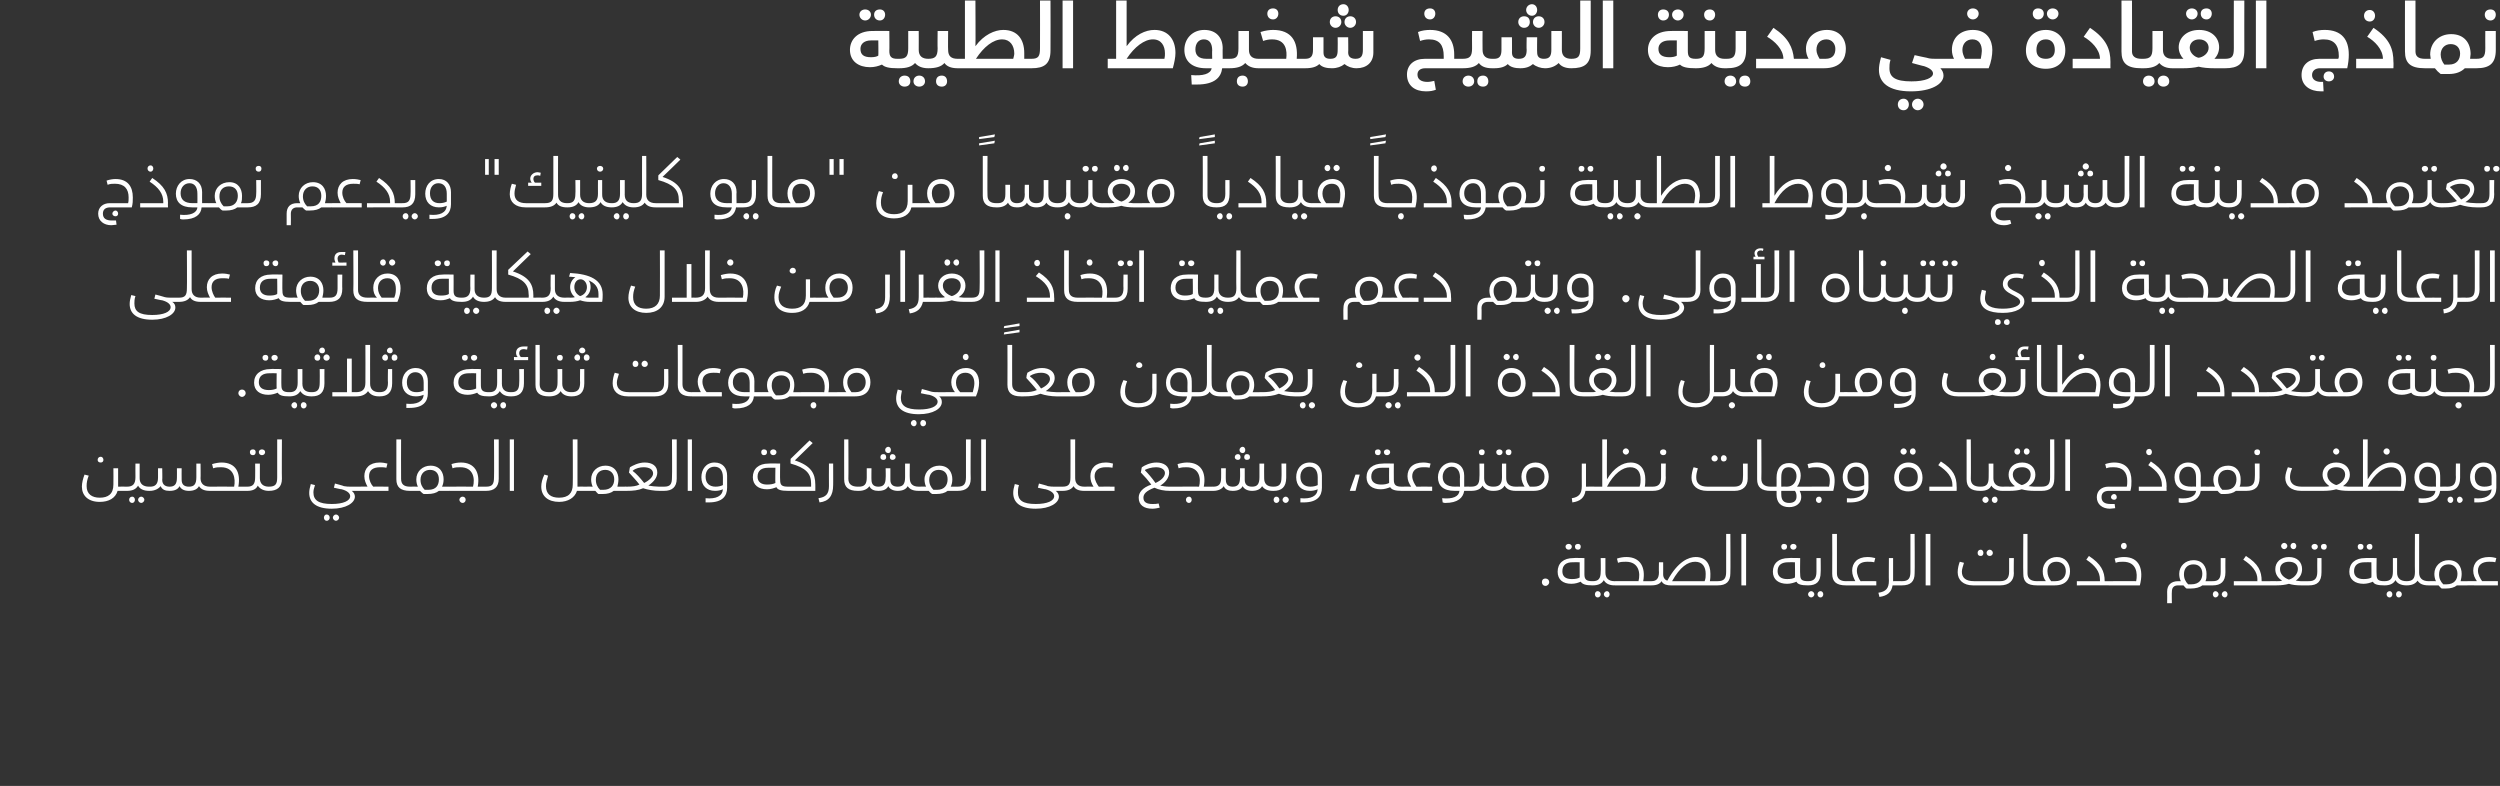
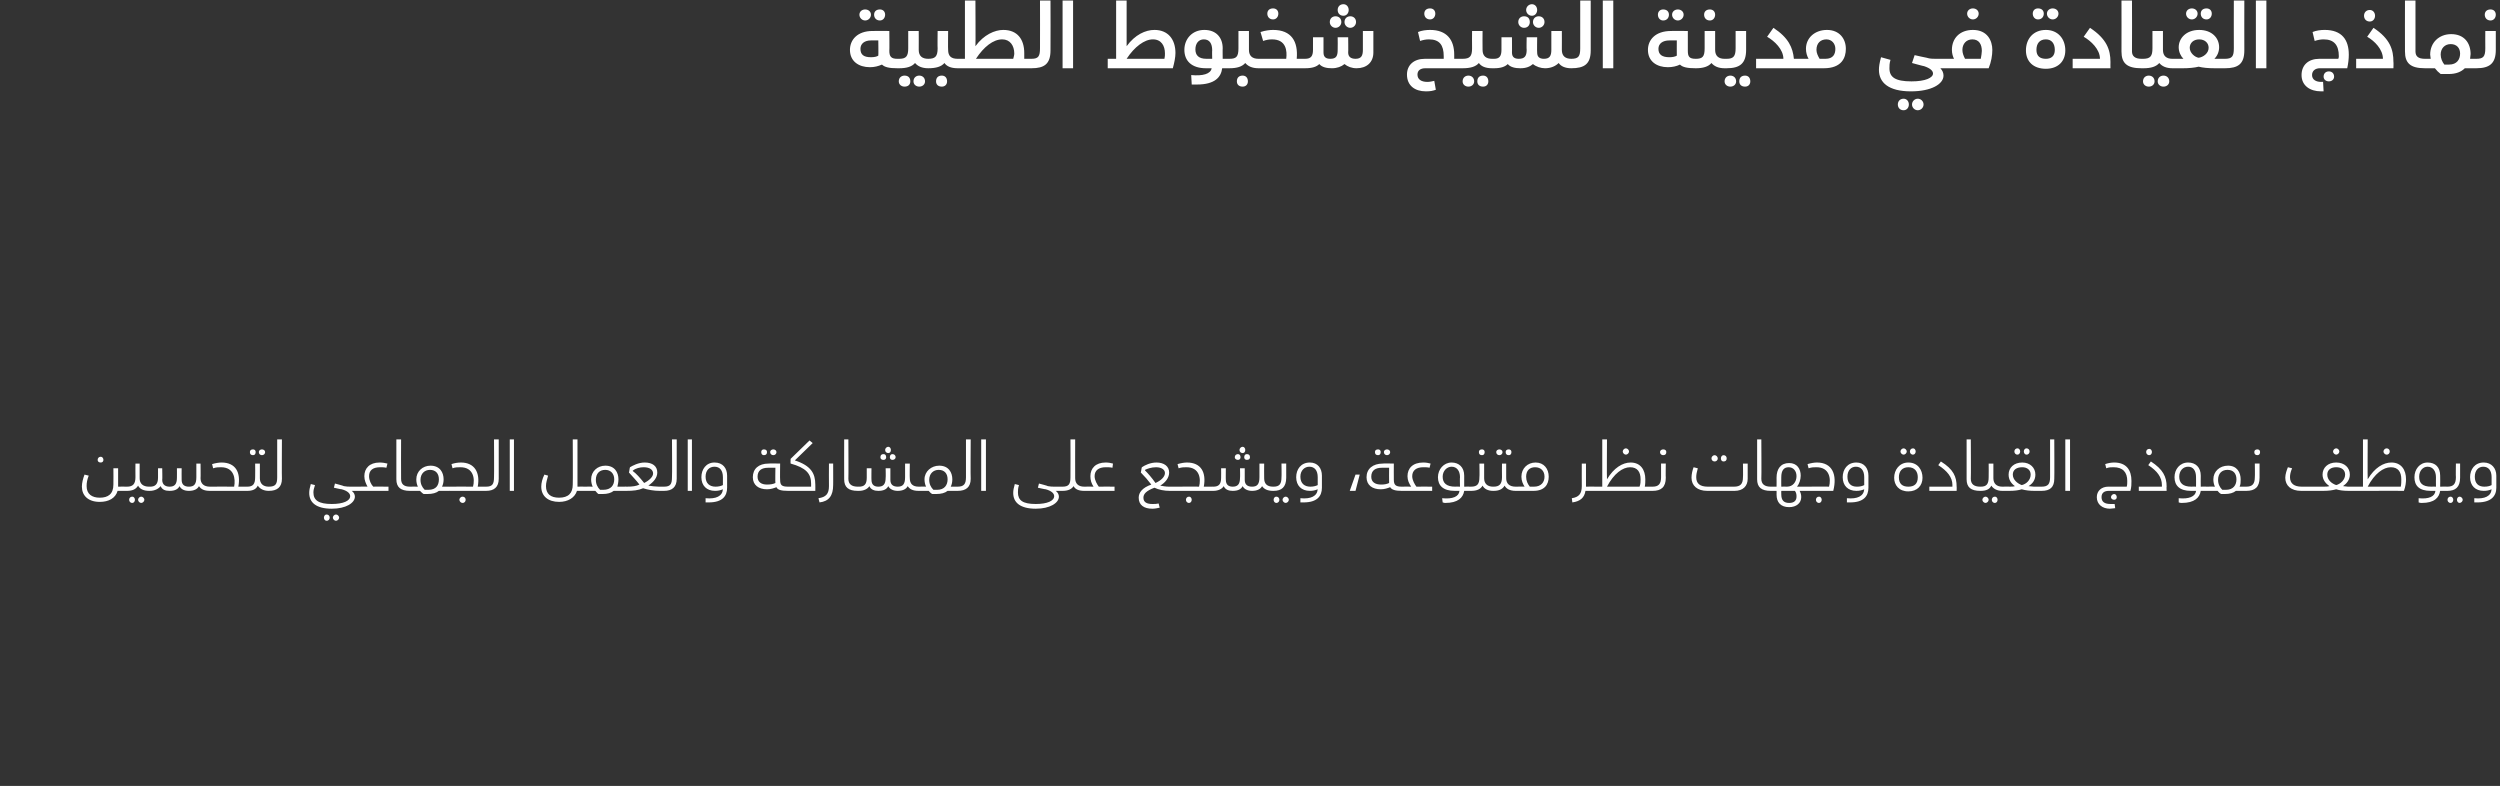
<svg xmlns="http://www.w3.org/2000/svg" version="1.1" width="476.2px" height="149.7px" viewBox="0 0 476.2 149.7">
  <rect x="0" y="0" width="476.2" height="149.7" fill="#333333" stroke="none" />
  <desc />
  <defs />
  <g id="Polygon212558">
-     <path d="m295.1 110.9c0 .3-.3.7-.7.7c-.5 0-.7-.4-.7-.7c0-.4.2-.7.7-.7c.4 0 .7.3.7.7zm3.1-6.8c0-.3.3-.5.6-.5c.3 0 .6.2.6.5c0 .4-.3.6-.6.6c-.3 0-.6-.2-.6-.6zm1.8 0c0-.3.2-.5.6-.5c.3 0 .5.2.5.5c0 .4-.2.6-.5.6c-.4 0-.6-.2-.6-.6zm3.6 7c0 .2-.1.4-.3.4c-1.2 0-1.9-.2-2.2-.7c-.5.2-1 .4-1.8.4c-1.6 0-2.6-.8-2.6-2.3c0-1.6 1.1-2.6 3-2.6c-.01-.05 2.1 0 2.1 0v3.1c0 1 .4 1.3 1.5 1.3c.2 0 .3.1.3.4zm-2.7-4s-1.36-.03-1.4 0c-1.1 0-1.9.5-1.9 1.7c0 1 .6 1.5 1.8 1.5c.7 0 1.2-.1 1.5-.3v-2.9zm6.9 4c0 .2-.1.4-.3.4c-1 0-1.7-.4-2-1c-.4.7-1.1 1-2.1 1h-.1v-.8s.1-.03.1 0c1.1 0 1.5-.5 1.5-1.8c.05-.01 0-2.6 0-2.6h.9v2.8c0 1 .6 1.6 1.7 1.6c.2 0 .3.1.3.4zm-2.9 2.1c0 .3-.2.6-.6.6c-.3 0-.5-.3-.5-.6c0-.3.2-.6.5-.6c.4 0 .6.3.6.6zm1.7 0c0 .3-.2.6-.5.6c-.3 0-.6-.3-.6-.6c0-.3.3-.6.6-.6c.3 0 .5.3.5.6zm8.2-2.1c0 .2-.1.4-.2.4h-7v-.8s4.51-.03 4.5 0c.4-1.5.1-3.7-2.4-3.7c-.5 0-1 0-1.5.2l-.2-.8c.6-.2 1.2-.3 1.8-.3c2.6 0 3.7 1.9 3.2 4.6h1.6c.1 0 .2.1.2.4zm12.7 0c0 .2-.1.4-.3.4h-9c-.5 0-1.4-.1-1.7-.8c-.3.5-.9.8-1.9.8v-.8c.9 0 1.4-.5 1.4-1.7c-.04-.03 0-1.9 0-1.9h.8s.02 2.33 0 2.3c0 .7.4 1.1.8 1.2c2-3.7 4.1-4.5 5.4-4.5c1.9 0 2.8 1.3 2.8 3.2c0 .4 0 .9-.1 1.4h1.5c.2 0 .3.1.3.4zm-2.6-1.8c0-1.3-.6-2.3-2-2.3c-1.4 0-2.9 1-4.4 3.7h6.2c.2-.5.2-.9.2-1.4zm2.3 1.4c1.2 0 1.6-.5 1.6-1.8c-.01-.01 0-7.2 0-7.2h.8s.05 7.54 0 7.5c0 1.6-.8 2.3-2.4 2.3v-.8zm4.5-9h.9v9.8h-.9v-9.8zm7.6 2.4c0-.3.2-.5.5-.5c.4 0 .6.2.6.5c0 .4-.2.6-.6.6c-.3 0-.5-.2-.5-.6zm1.7 0c0-.3.3-.5.6-.5c.3 0 .6.2.6.5c0 .4-.3.6-.6.6c-.3 0-.6-.2-.6-.6zm3.6 7c0 .2-.1.4-.2.4c-1.3 0-2-.2-2.2-.7c-.5.2-1.1.4-1.8.4c-1.6 0-2.7-.8-2.7-2.3c0-1.6 1.1-2.6 3-2.6c.04-.05 2.2 0 2.2 0c0 0-.05 3.13 0 3.1c0 1 .3 1.3 1.5 1.3c.1 0 .2.1.2.4zm-2.7-4s-1.32-.03-1.3 0c-1.2 0-2 .5-2 1.7c0 1 .7 1.5 1.8 1.5c.7 0 1.2-.1 1.5-.3c.05 0 0-2.9 0-2.9zm2.5 3.6s.04-.03 0 0c1.1 0 1.6-.5 1.6-1.8v-2.6h.8s.04 2.72 0 2.7c0 1.8-.8 2.5-2.4 2.5c.03-.01 0 0 0 0v-.8zm0 2.5c0-.3.3-.6.6-.6c.3 0 .6.3.6.6c0 .3-.3.6-.6.6c-.3 0-.6-.3-.6-.6zm1.8 0c0-.3.2-.6.6-.6c.3 0 .5.3.5.6c0 .3-.2.6-.5.6c-.4 0-.6-.3-.6-.6zm2.8-3.9c.03-.03 0-7.6 0-7.6h.9v7.5c0 1 .6 1.5 1.7 1.5c.2 0 .3.1.3.4c0 .2-.1.4-.3.4c-1.8 0-2.6-.7-2.6-2.2zm8.4 1.4v.8h-5.8v-.8s1.84-.03 1.8 0c-.3-.6-.6-1.2-.6-2c0-1.5 1-2.6 2.9-2.6c.6 0 1.1.1 1.5.2l-.2.8c-.4-.1-.8-.1-1.3-.1c-1.3 0-2 .6-2 1.7c0 .8.4 1.6.7 2c.05-.03 3 0 3 0zm5.2.4c0 .2-.1.4-.3.4c.01-.01-1.8 0-1.8 0c0 0 .02-.03 0 0c-.2 1.3-1 2-2.5 2.2l-.2-.8c1.4-.2 2-.8 2-2.3c-.04.02 0-4.3 0-4.3h.8v4.4s1.71-.03 1.7 0c.2 0 .3.1.3.4zm-.3-.4c1.2 0 1.6-.5 1.6-1.8c-.01-.01 0-7.2 0-7.2h.8s.05 7.54 0 7.5c0 1.6-.8 2.3-2.4 2.3v-.8zm4.5-9h.9v9.8h-.9v-9.8zm9.9 3.6c0-.3.2-.6.6-.6c.3 0 .5.3.5.6c0 .4-.2.6-.5.6c-.4 0-.6-.2-.6-.6zm1.7 0c0-.3.3-.6.6-.6c.3 0 .6.3.6.6c0 .4-.3.6-.6.6c-.3 0-.6-.2-.6-.6zm5.2 1s-.04 2.94 0 2.9c0 1.4-.9 2.3-2.6 2.3h-5.2c-1.8 0-2.9-1-2.9-2.5c0-.7.2-1.5.4-2l.8.2c-.2.7-.4 1.2-.4 1.7c0 1.2.8 1.8 2.3 1.8h5c1.1 0 1.7-.5 1.7-1.8v-2.6h.9zm1.8 3c-.05-.03 0-7.6 0-7.6h.8v7.5c0 1 .6 1.5 1.8 1.5c.1 0 .2.1.2.4c0 .2-.1.4-.2.4c-1.9 0-2.6-.7-2.6-2.2zm8.9-.5c0 1.5-.8 2.7-2.9 2.7c.01-.01-3.4 0-3.4 0v-.8s1.73-.03 1.7 0c-.4-.5-.6-1.1-.6-1.9c0-1.6 1.2-2.7 2.7-2.7c1.6 0 2.5 1.2 2.5 2.7zm-.8 0c0-1.1-.7-1.8-1.8-1.8c-1 0-1.7.6-1.7 1.8c0 .8.3 1.4.7 1.9h.8c1.4 0 2-.9 2-1.9zm9.1 2.3c0 .2-.1.4-.3.4c.02-.01-6.7 0-6.7 0v-.8h4.4s.02-.29 0-.3c0-1.5-.9-2.7-2.6-3.8l.5-.7c2.3 1.5 3 2.9 3 4.8h1.4c.2 0 .3.1.3.4zm1.4-7.1c0-.3.2-.6.6-.6c.3 0 .5.3.5.6c0 .3-.2.6-.5.6c-.4 0-.6-.3-.6-.6zm-1.7 6.7s4.58-.03 4.6 0c.3-1.5.1-3.7-2.5-3.7c-.5 0-.9 0-1.4.2l-.2-.8c.6-.2 1.2-.3 1.8-.3c2.9 0 3.8 2.3 3 5.4h-5.3v-.8zm19.3.4c0 .2 0 .4-.2.4h-1.9c-.5.4-1.3.6-2.2.6h-.8c-.2-.1-.4-.4-.6-.6h-1c-.8 0-1.2.4-1.2 1.2c-.04.04 0 2.2 0 2.2h-.9s.03-2.16 0-2.2c0-1.3.8-2 2.1-2h.5c-.2-.4-.3-.9-.3-1.4c0-1.5 1.2-2.6 2.7-2.6c1.8 0 2.5 1.3 2.5 2.6c0 .6 0 1-.2 1.4h1.3c.2 0 .2.1.2.4zm-2.1-1.8c0-1.1-.6-1.8-1.7-1.8c-1.1 0-1.8.7-1.8 1.9c0 .8.3 1.4.8 1.9h.6c1.5 0 2.1-.9 2.1-2zm1.9 1.4s.07-.03.1 0c1.1 0 1.5-.5 1.5-1.8v-2.6h.9s-.03 2.72 0 2.7c0 1.8-.9 2.5-2.4 2.5h-.1v-.8zm.1 2.5c0-.3.2-.6.5-.6c.3 0 .6.3.6.6c0 .3-.3.6-.6.6c-.3 0-.5-.3-.5-.6zm1.7 0c0-.3.3-.6.6-.6c.3 0 .5.3.5.6c0 .3-.2.6-.5.6c-.3 0-.6-.3-.6-.6zm9.3-2.1c0 .2-.1.4-.2.4c-.05-.01-6.8 0-6.8 0v-.8h4.5s-.05-.29 0-.3c0-1.5-1-2.7-2.7-3.8l.5-.7c2.4 1.5 3 2.9 3 4.8h1.5c.1 0 .2.1.2.4zm2-7.1c0-.3.3-.6.6-.6c.3 0 .6.3.6.6c0 .3-.3.6-.6.6c-.3 0-.6-.3-.6-.6zm1.8 0c0-.3.2-.6.6-.6c.3 0 .5.3.5.6c0 .3-.2.6-.5.6c-.4 0-.6-.3-.6-.6zm3.7 7.1c0 .2-.1.4-.3.4h-1.4c-.9 0-1.7-.1-2.3-.3c-.7.2-1.5.3-2.4.3h-1.3v-.8s1.36-.03 1.4 0c.3 0 .7 0 1-.1c-.8-.5-1.3-1.2-1.3-2.2c0-1.3 1-2.3 2.6-2.3c1.6 0 2.5 1 2.5 2.3c0 1-.5 1.7-1.2 2.2c.3 0 .6.1.9.1h1.5c.2 0 .3.1.3.4zm-4-.7c.8-.2 1.7-1 1.7-2c0-.9-.7-1.4-1.7-1.4c-1 0-1.7.5-1.7 1.4c0 1 .8 1.7 1.7 2zm4.3-6.3c0-.3.3-.5.6-.5c.3 0 .6.2.6.5c0 .4-.3.6-.6.6c-.3 0-.6-.2-.6-.6zm1.8 0c0-.3.2-.5.6-.5c.3 0 .5.2.5.5c0 .4-.2.6-.5.6c-.4 0-.6-.2-.6-.6zm-2.4 6.6s.12-.03.1 0c1.1 0 1.6-.5 1.6-1.8c-.03-.01 0-2.6 0-2.6h.8s.02 2.72 0 2.7c0 1.8-.8 2.5-2.4 2.5h-.1v-.8zm9.4-6.6c0-.3.2-.5.5-.5c.4 0 .6.2.6.5c0 .4-.2.6-.6.6c-.3 0-.5-.2-.5-.6zm1.7 0c0-.3.3-.5.6-.5c.3 0 .5.2.5.5c0 .4-.2.6-.5.6c-.3 0-.6-.2-.6-.6zm3.6 7c0 .2-.1.4-.2.4c-1.3 0-2-.2-2.2-.7c-.5.2-1.1.4-1.8.4c-1.6 0-2.7-.8-2.7-2.3c0-1.6 1.1-2.6 3-2.6c.03-.05 2.2 0 2.2 0c0 0-.05 3.13 0 3.1c0 1 .3 1.3 1.5 1.3c.1 0 .2.1.2.4zm-2.7-4s-1.32-.03-1.3 0c-1.2 0-2 .5-2 1.7c0 1 .7 1.5 1.8 1.5c.7 0 1.2-.1 1.5-.3c.04 0 0-2.9 0-2.9zm6.9 4c0 .2 0 .4-.2.4c-1.1 0-1.8-.4-2.1-1c-.4.7-1.1 1-2.1 1c.03-.01 0 0 0 0v-.8s.04-.03 0 0c1.1 0 1.6-.5 1.6-1.8v-2.6h.8v2.7s.04.09 0 .1c0 1 .6 1.6 1.8 1.6c.2 0 .2.1.2.4zm-2.9 2.1c0 .3-.2.6-.5.6c-.4 0-.6-.3-.6-.6c0-.3.2-.6.6-.6c.3 0 .5.3.5.6zm1.8 0c0 .3-.2.6-.6.6c-.3 0-.5-.3-.5-.6c0-.3.2-.6.5-.6c.4 0 .6.3.6.6zm5.3-2.1c0 .2-.1.4-.2.4c-1.1 0-1.7-.3-2.1-.9c-.4.6-1.1.9-2.1.9v-.8c1.2 0 1.6-.5 1.6-1.8c-.04-.01 0-7.2 0-7.2h.8s.01 7.39 0 7.4c0 1 .6 1.6 1.8 1.6c.1 0 .2.1.2.4zm7.4 0c0 .2 0 .4-.2.4h-2c-.5.4-1.2.6-2.1.6h-.8c-.2-.1-.4-.4-.6-.6h-1.9v-.8s1.39-.03 1.4 0c-.2-.4-.3-.9-.3-1.4c0-1.5 1.2-2.6 2.7-2.6c1.8 0 2.5 1.3 2.5 2.6c0 .5-.1 1-.2 1.4h1.3c.2 0 .2.1.2.4zm-2.1-1.8c0-1.1-.7-1.8-1.7-1.8c-1.1 0-1.8.7-1.8 1.9c0 .8.3 1.4.8 1.9h.6c1.5 0 2.1-.9 2.1-2zm7.7 1.4v.8H470v-.8s1.77-.03 1.8 0c-.4-.6-.7-1.2-.7-2c0-1.5 1-2.6 3-2.6c.6 0 1 .1 1.4.2l-.2.8c-.3-.1-.8-.1-1.2-.1c-1.3 0-2.1.6-2.1 1.7c0 .8.5 1.6.8 2c-.01-.03 3 0 3 0z" stroke="none" fill="#fff" />
-   </g>
+     </g>
  <g id="Polygon212557">
    <path d="m18.6 87.6c0-.3.2-.6.6-.6c.3 0 .5.3.5.6c0 .3-.2.5-.5.5c-.4 0-.6-.2-.6-.5zm5.8 5.5c0 .2-.1.4-.2.4h-1.8c-.4 1.4-1.7 2.1-3.4 2.1c-2.2 0-3.4-1.2-3.4-2.9c0-.7.2-1.5.5-2.3l.8.2c-.3.8-.4 1.3-.4 2c0 1.5 1 2.2 2.5 2.2c1.6 0 2.6-.7 2.6-2.5c.03-.02 0-3.1 0-3.1h.9v3.5s1.65-.03 1.7 0c.1 0 .2.1.2.4zm4.2 0c0 .2-.1.4-.2.4c-1.1 0-1.8-.4-2.1-1c-.4.7-1.1 1-2.1 1c.02-.01 0 0 0 0v-.8s.03-.03 0 0c1.1 0 1.6-.5 1.6-1.8c-.02-.01 0-2.6 0-2.6h.8v2.7s.03.09 0 .1c0 1 .6 1.6 1.8 1.6c.1 0 .2.1.2.4zm-2.9 2.1c0 .3-.2.6-.5.6c-.4 0-.6-.3-.6-.6c0-.3.2-.6.6-.6c.3 0 .5.3.5.6zm1.8 0c0 .3-.3.6-.6.6c-.3 0-.6-.3-.6-.6c0-.3.3-.6.6-.6c.3 0 .6.3.6.6zm12.7-2.1c0 .2 0 .4-.2.4c-1.1 0-1.7-.3-2.1-.9c-.3.6-1 .9-1.9.9c-.9 0-1.5-.3-1.8-.9c-.3.6-.9.9-1.9.9c-.8 0-1.4-.2-1.7-.9c-.4.5-1.1.9-2.1.9h-.1v-.8s.16-.03.2 0c.9 0 1.5-.4 1.5-1.7c-.01-.03 0-1.8 0-1.8h.8s.05 2.23 0 2.2c0 1 .7 1.3 1.4 1.3c.9 0 1.4-.4 1.4-1.7c.02-.03 0-1.8 0-1.8h.9s-.02 2.21 0 2.2c0 .9.5 1.3 1.4 1.3c1 0 1.4-.5 1.4-1.8v-2.6h.8s.04 2.79 0 2.8c0 1 .6 1.6 1.8 1.6c.2 0 .2.1.2.4zm7.1 0c0 .2-.1.4-.3.4h-7v-.8s4.55-.03 4.6 0c.3-1.5 0-3.7-2.5-3.7c-.5 0-.9 0-1.5.2l-.2-.8c.7-.2 1.3-.3 1.8-.3c2.7 0 3.7 1.9 3.2 4.6h1.6c.2 0 .3.1.3.4zm.3-7c0-.3.2-.5.6-.5c.3 0 .5.2.5.5c0 .4-.2.6-.5.6c-.4 0-.6-.2-.6-.6zm1.7 0c0-.3.3-.5.6-.5c.3 0 .6.2.6.5c0 .4-.3.6-.6.6c-.3 0-.6-.2-.6-.6zm2.2 7c0 .2-.1.4-.3.4c-1 0-1.7-.4-2.1-1c-.3.7-1 1-2 1h-.1v-.8s.08-.03.1 0c1.1 0 1.5-.5 1.5-1.8c.03-.01 0-2.6 0-2.6h.9v2.8c0 1 .6 1.6 1.7 1.6c.2 0 .3.1.3.4zm-.3-.4c1.3 0 1.6-.5 1.6-1.8v-7.2h.9s-.04 7.54 0 7.5c0 1.6-.9 2.3-2.5 2.3v-.8zm17.3.4c0 .2-.1.4-.3.4H67c.4.3.6.7.6 1.1c0 1.2-1.7 2.3-4.4 2.3c-3 0-4.3-1.2-4.3-3c0-.5.1-1 .3-1.7l.8.2c-.2.6-.3 1-.3 1.4c0 1.5 1 2.2 3.5 2.2c2.2 0 3.5-.6 3.5-1.5c0-.5-.5-1-1.6-1.3c0 .04-1.5-.3-1.5-.3l.2-.8s1.74.46 1.7.5c.5.1.9.1 1.3.1h1.4c.2 0 .3.1.3.4zm-5.7 5.5c0 .3-.2.6-.6.6c-.3 0-.5-.3-.5-.6c0-.3.2-.6.5-.6c.4 0 .6.3.6.6zm1.8 0c0 .3-.3.6-.6.6c-.3 0-.6-.3-.6-.6c0-.3.3-.6.6-.6c.3 0 .6.3.6.6zm9.4-5.9v.8h-5.8v-.8s1.84-.03 1.8 0c-.3-.6-.6-1.2-.6-2c0-1.5 1-2.6 2.9-2.6c.6 0 1.1.1 1.5.2l-.2.8c-.4-.1-.8-.1-1.2-.1c-1.4 0-2.1.6-2.1 1.7c0 .8.4 1.6.8 2c-.05-.03 2.9 0 2.9 0zm1.5-1.4v-7.6h.9s-.03 7.52 0 7.5c0 1 .5 1.5 1.7 1.5c.2 0 .3.1.3.4c0 .2-.1.4-.3.4c-1.8 0-2.6-.7-2.6-2.2zm10.3 1.8c0 .2-.1.4-.3.4h-1.9c-.5.4-1.2.6-2.2.6h-.7c-.2-.1-.5-.4-.7-.6h-1.9v-.8s1.46-.03 1.5 0c-.2-.4-.3-.9-.3-1.4c0-1.5 1.2-2.6 2.7-2.6c1.8 0 2.5 1.3 2.5 2.6c0 .5-.1 1-.3 1.4h1.3c.2 0 .3.1.3.4zm-2.2-1.8c0-1.1-.6-1.8-1.7-1.8c-1 0-1.8.7-1.8 1.9c0 .8.3 1.4.8 1.9h.7c1.5 0 2-.9 2-2zm9.2 1.8c0 .2-.1.4-.2.4h-7v-.8s4.52-.03 4.5 0c.4-1.5.1-3.7-2.4-3.7c-.5 0-1 0-1.5.2l-.2-.8c.6-.2 1.2-.3 1.8-.3c2.6 0 3.7 1.9 3.2 4.6h1.6c.1 0 .2.1.2.4zm-4.1 2.1c0 .3-.2.6-.6.6c-.3 0-.6-.3-.6-.6c0-.3.3-.6.6-.6c.4 0 .6.3.6.6zm3.9-2.5c1.2 0 1.5-.5 1.5-1.8c.04-.01 0-7.2 0-7.2h.9v7.5c0 1.6-.9 2.3-2.4 2.3v-.8zm4.5-9h.8v9.8h-.8v-9.8zm14.6 9.4c0 .2-.1.4-.2.4h-1.6c-.4 1.3-1.7 2.1-3.4 2.1c-2.1 0-3.4-1.1-3.4-2.9c0-.7.2-1.5.6-2.3l.7.2c-.2.8-.4 1.3-.4 2c0 1.5.9 2.2 2.5 2.2c1.8 0 2.6-.9 2.6-2.5c.04-.03 0-8.6 0-8.6h.9v9s1.46-.03 1.5 0c.1 0 .2.1.2.4zm7.4 0c0 .2 0 .4-.2.4h-2c-.5.4-1.2.6-2.1.6h-.8c-.2-.1-.4-.4-.6-.6h-1.9v-.8s1.39-.03 1.4 0c-.2-.4-.3-.9-.3-1.4c0-1.5 1.2-2.6 2.7-2.6c1.8 0 2.5 1.3 2.5 2.6c0 .5-.1 1-.2 1.4h1.3c.2 0 .2.1.2.4zm-2.1-1.8c0-1.1-.7-1.8-1.7-1.8c-1.1 0-1.8.7-1.8 1.9c0 .8.3 1.4.8 1.9h.6c1.5 0 2.1-.9 2.1-2zm9.7 1.8c0 .2-.1.4-.2.4h-.9c-1 0-2.2-.2-3.1-.5c-.9.4-1.9.5-3.2.5h-.4v-.8s.5-.03.5 0c1.1 0 1.8-.1 2.4-.4c-.6-.8-1.3-1.5-2-2.3c.1-.3.1-.7.2-1c.5-.3 1.6-.9 2.8-.9c1.5 0 2.4.7 2.4 1.9c0 1-.7 1.8-1.7 2.5c.6.1 1.4.2 2 .2h1c.1 0 .2.1.2.4zm-4-1.1c1-.5 1.7-1.2 1.7-1.8c0-.7-.6-1.2-1.8-1.2c-.7 0-1.5.2-2 .6l-.1.1c.7.5 1.4 1.3 2.2 2.3zm3.8.7c1.2 0 1.5-.5 1.5-1.8c.05-.01 0-7.2 0-7.2h.9v7.5c0 1.6-.9 2.3-2.4 2.3v-.8zm4.5-9h.8v9.8h-.8v-9.8zm3.4 11.2c2 .2 3.2-.4 3.3-1.7c-.5.2-.9.3-1.5.3c-1.6 0-2.6-1-2.6-2.6c0-1.5.9-2.8 2.5-2.8c1.6 0 2.4 1.1 2.4 2.5v2.3c0 1.6-.9 2.8-3.5 2.8h-.6v-.8zm3.3-2.5v-1.5c0-1.3-.6-2-1.6-2c-1 0-1.7.7-1.7 1.9c0 1.3.8 1.9 1.9 1.9c.5 0 1-.1 1.4-.3zm7.3-6.3c0-.3.2-.5.5-.5c.4 0 .6.2.6.5c0 .4-.2.6-.6.6c-.3 0-.5-.2-.5-.6zm1.7 0c0-.3.3-.5.6-.5c.3 0 .6.2.6.5c0 .4-.3.6-.6.6c-.3 0-.6-.2-.6-.6zm3.6 7c0 .2-.1.4-.2.4c-1.3 0-2-.2-2.2-.7c-.5.2-1.1.4-1.8.4c-1.6 0-2.7-.8-2.7-2.3c0-1.6 1.1-2.6 3-2.6c.04-.05 2.2 0 2.2 0c0 0-.04 3.13 0 3.1c0 1 .3 1.3 1.5 1.3c.1 0 .2.1.2.4zm-2.6-4s-1.42-.03-1.4 0c-1.2 0-2 .5-2 1.7c0 1 .7 1.5 1.8 1.5c.7 0 1.2-.1 1.6-.3c-.05 0 0-2.9 0-2.9zm7.6 3.2c.02-.02 0 1.2 0 1.2h-5.2v-.8h4.4v-.6c0-1.9-1-3-3.9-3.8c-.04-.05 0-.9 0-.9l3.6-3.5l.6.5s-3.37 3.29-3.4 3.3c3.1 1 3.9 2.5 3.9 4.6zm.6 2.6c1.4-.2 2-.8 2-2.3c-.03.02 0-4.3 0-4.3h.8s.02 4.14 0 4.1c0 2-.8 3.1-2.6 3.3l-.2-.8zm4.9-3.6c-.02-.03 0-7.6 0-7.6h.8s.04 7.52 0 7.5c0 1 .6 1.5 1.8 1.5c.2 0 .3.1.3.4c0 .2-.1.4-.3.4c-1.8 0-2.6-.7-2.6-2.2zm7.8-5.6c0-.3.3-.6.6-.6c.3 0 .5.3.5.6c0 .4-.2.6-.5.6c-.3 0-.6-.2-.6-.6zm-.9 1.4c0-.4.2-.6.6-.6c.3 0 .5.2.5.6c0 .3-.2.5-.5.5c-.4 0-.6-.2-.6-.5zm2.3-.6c.3 0 .6.2.6.6c0 .3-.3.5-.6.5c-.3 0-.5-.2-.5-.5c0-.4.2-.6.5-.6zm5.3 6.6c0 .2-.1.4-.3.4c-1.1 0-1.7-.3-2.1-.9c-.3.6-1 .9-1.9.9c-.8 0-1.5-.3-1.8-.9c-.3.6-.9.9-1.9.9c-.7 0-1.4-.2-1.7-.9c-.3.5-1 .9-2 .9h-.2v-.8s.18-.03.2 0c1 0 1.5-.4 1.5-1.7c.01-.03 0-1.8 0-1.8h.9s-.03 2.23 0 2.2c0 1 .6 1.3 1.3 1.3c.9 0 1.4-.4 1.4-1.7c.04-.03 0-1.8 0-1.8h.9s-.01 2.21 0 2.2c0 .9.5 1.3 1.4 1.3c1 0 1.4-.5 1.4-1.8v-2.6h.9s-.04 2.79 0 2.8c0 1 .5 1.6 1.7 1.6c.2 0 .3.1.3.4zm7.4 0c0 .2-.1.4-.3.4h-1.9c-.5.4-1.2.6-2.2.6h-.7c-.3-.1-.5-.4-.7-.6H175v-.8s1.43-.03 1.4 0c-.2-.4-.3-.9-.3-1.4c0-1.5 1.3-2.6 2.8-2.6c1.8 0 2.5 1.3 2.5 2.6c0 .5-.1 1-.3 1.4h1.3c.2 0 .3.1.3.4zm-2.2-1.8c0-1.1-.6-1.8-1.7-1.8c-1 0-1.8.7-1.8 1.9c0 .8.3 1.4.8 1.9h.7c1.4 0 2-.9 2-2zm1.9 1.4c1.2 0 1.6-.5 1.6-1.8v-7.2h.9s-.05 7.54 0 7.5c0 1.6-.9 2.3-2.5 2.3v-.8zm4.5-9h.9v9.8h-.9v-9.8zm15.7 9.4c0 .2-.1.4-.2.4h-1.3c.4.3.6.7.6 1.1c0 1.2-1.7 2.3-4.4 2.3c-3 0-4.3-1.2-4.3-3c0-.5.1-1 .3-1.7l.8.2c-.2.6-.2 1-.2 1.4c0 1.5.9 2.2 3.4 2.2c2.2 0 3.5-.6 3.5-1.5c0-.5-.5-1-1.6-1.3c.01.04-1.5-.3-1.5-.3l.2-.8s1.75.46 1.7.5c.5.1.9.1 1.3.1h1.5c.1 0 .2.1.2.4zm4.2 0c0 .2-.1.4-.3.4c-1 0-1.7-.3-2-.9c-.4.6-1.1.9-2.1.9v-.8c1.2 0 1.5-.5 1.5-1.8c.03-.01 0-7.2 0-7.2h.9s-.02 7.39 0 7.4c0 1 .6 1.6 1.7 1.6c.2 0 .3.1.3.4zm5.5-.4v.8h-5.8v-.8s1.82-.03 1.8 0c-.4-.6-.6-1.2-.6-2c0-1.5 1-2.6 2.9-2.6c.6 0 1 .1 1.4.2l-.1.8c-.4-.1-.8-.1-1.3-.1c-1.3 0-2.1.6-2.1 1.7c0 .8.5 1.6.8 2c.03-.03 3 0 3 0zm11.8.4c0 .2 0 .4-.2.4h-1.1c-1 0-2.1-.2-2.9-.6c-1.6.6-2.1 1.2-2.1 1.9c0 .9.7 1.2 1.7 1.2c.5 0 .8 0 1.2-.1l.2.8c-.5.1-.9.2-1.4.2c-1.6 0-2.6-.7-2.6-2.1c0-1 .7-1.9 2.4-2.5c-.6-.8-1.3-1.6-2-2.3c.1-.3.1-.7.2-1c.6-.4 1.6-.9 2.8-.9c1.4 0 2.4.7 2.4 1.9c0 1-.7 1.9-1.7 2.5c.5.1 1.1.2 1.7.2h1.2c.2 0 .2.1.2.4zm-4-1.1c1.1-.5 1.8-1.2 1.8-1.9c0-.6-.6-1.1-1.7-1.1c-.9 0-1.7.3-2.1.5v.1c.6.6 1.3 1.4 2 2.4zm11.1 1.1c0 .2-.1.4-.3.4h-7v-.8s4.55-.03 4.5 0c.4-1.5.1-3.7-2.4-3.7c-.5 0-.9 0-1.5.2l-.2-.8c.7-.2 1.3-.3 1.8-.3c2.7 0 3.7 1.9 3.2 4.6h1.6c.2 0 .3.1.3.4zm-4.2 2.1c0 .3-.2.6-.5.6c-.4 0-.6-.3-.6-.6c0-.3.2-.6.6-.6c.3 0 .5.3.5.6zm9.1-9.5c0-.3.3-.6.6-.6c.3 0 .5.3.5.6c0 .4-.2.6-.5.6c-.3 0-.6-.2-.6-.6zm-.9 1.4c0-.4.3-.6.6-.6c.3 0 .5.2.5.6c0 .3-.2.5-.5.5c-.3 0-.6-.2-.6-.5zm2.3-.6c.4 0 .6.2.6.6c0 .3-.2.5-.6.5c-.3 0-.5-.2-.5-.5c0-.4.2-.6.5-.6zm5.3 6.6c0 .2-.1.4-.3.4c-1 0-1.7-.3-2.1-.9c-.3.6-1 .9-1.9.9c-.8 0-1.5-.3-1.8-.9c-.3.6-.9.9-1.9.9c-.7 0-1.4-.2-1.7-.9c-.3.5-1 .9-2 .9h-.2v-.8s.18-.03.2 0c1 0 1.5-.4 1.5-1.7c.02-.03 0-1.8 0-1.8h.9s-.03 2.23 0 2.2c0 1 .6 1.3 1.3 1.3c.9 0 1.4-.4 1.4-1.7c.04-.03 0-1.8 0-1.8h.9v2.2c0 .9.5 1.3 1.4 1.3c1 0 1.4-.5 1.4-1.8v-2.6h.9s-.03 2.79 0 2.8c0 1 .5 1.6 1.7 1.6c.2 0 .3.1.3.4zm-.3-.4s.09-.03.1 0c1.1 0 1.5-.5 1.5-1.8c.04-.01 0-2.6 0-2.6h.9v2.7c0 1.8-.9 2.5-2.4 2.5h-.1v-.8zm.1 2.5c0-.3.2-.6.5-.6c.4 0 .6.3.6.6c0 .3-.2.6-.6.6c-.3 0-.5-.3-.5-.6zm1.7 0c0-.3.3-.6.6-.6c.3 0 .6.3.6.6c0 .3-.3.6-.6.6c-.3 0-.6-.3-.6-.6zm3.4-.3c2 .2 3.2-.4 3.3-1.7c-.5.2-.9.3-1.5.3c-1.6 0-2.6-1-2.6-2.6c0-1.5.9-2.8 2.6-2.8c1.5 0 2.3 1.1 2.3 2.5v2.3c0 1.6-.9 2.8-3.5 2.8h-.6v-.8zm3.3-2.5v-1.5c0-1.3-.6-2-1.6-2c-.9 0-1.7.7-1.7 1.9c0 1.3.8 1.9 1.9 1.9c.5 0 1-.1 1.4-.3zm7.2-2h.8l-.8 3.1h-1.1l1.1-3.1zm3.7-4.3c0-.3.2-.5.6-.5c.3 0 .5.2.5.5c0 .4-.2.6-.5.6c-.4 0-.6-.2-.6-.6zm1.7 0c0-.3.3-.5.6-.5c.3 0 .6.2.6.5c0 .4-.3.6-.6.6c-.3 0-.6-.2-.6-.6zm3.6 7c0 .2 0 .4-.2.4c-1.2 0-1.9-.2-2.2-.7c-.5.2-1.1.4-1.8.4c-1.6 0-2.7-.8-2.7-2.3c0-1.6 1.2-2.6 3.1-2.6c-.04-.05 2.1 0 2.1 0c0 0-.02 3.13 0 3.1c0 1 .4 1.3 1.5 1.3c.2 0 .2.1.2.4zm-2.6-4s-1.4-.03-1.4 0c-1.2 0-2 .5-2 1.7c0 1 .7 1.5 1.9 1.5c.6 0 1.1-.1 1.5-.3c-.03 0 0-2.9 0-2.9zm8.2 3.6v.8H267v-.8s1.78-.03 1.8 0c-.4-.6-.7-1.2-.7-2c0-1.5 1-2.6 3-2.6c.6 0 1 .1 1.4.2l-.2.8c-.3-.1-.8-.1-1.2-.1c-1.3 0-2.1.6-2.1 1.7c0 .8.5 1.6.8 2c0-.03 3 0 3 0zm7.7.4c0 .2-.1.4-.3.4h-1.3c-.2 1.3-1.2 2.3-3.6 2.3c-.1 0-.2 0-.5-.1l-.1-.8c2 .2 3.2-.3 3.3-1.4h-.9c-2.2 0-3.2-1-3.2-2.6c0-1.5 1.1-2.8 2.6-2.8c1.4 0 2.4.9 2.4 2.5v2.1s1.31-.03 1.3 0c.2 0 .3.1.3.4zm-3.3-.4c-.05-.03.9 0 .9 0c0 0-.05-1.81 0-1.8c0-1.2-.6-2-1.6-2c-.9 0-1.7.8-1.7 1.9c0 1.2.7 1.9 2.4 1.9zm4.5-6.6c0-.3.2-.5.6-.5c.3 0 .5.2.5.5c0 .4-.2.6-.5.6c-.4 0-.6-.2-.6-.6zm3 7c0 .2-.1.4-.3.4c-1 0-1.7-.4-2-1c-.4.7-1.1 1-2.2 1v-.8c1.2 0 1.6-.5 1.6-1.8c.05-.01 0-2.6 0-2.6h.9v2.8c0 1 .6 1.6 1.7 1.6c.2 0 .3.1.3.4zm.3-7c0-.3.3-.5.6-.5c.3 0 .6.2.6.5c0 .4-.3.6-.6.6c-.3 0-.6-.2-.6-.6zm1.8 0c0-.3.2-.5.6-.5c.3 0 .5.2.5.5c0 .4-.2.6-.5.6c-.4 0-.6-.2-.6-.6zm2.1 7c0 .2-.1.4-.2.4c-1.1 0-1.8-.4-2.1-1c-.4.7-1.1 1-2.1 1h-.1v-.8s.13-.03.1 0c1.1 0 1.6-.5 1.6-1.8c-.03-.01 0-2.6 0-2.6h.8v2.7s.03.09 0 .1c0 1 .6 1.6 1.8 1.6c.1 0 .2.1.2.4zm6.1-2.3c0 1.5-.8 2.7-2.9 2.7c.02-.01-3.4 0-3.4 0v-.8s1.74-.03 1.7 0c-.3-.5-.6-1.1-.6-1.9c0-1.6 1.2-2.7 2.7-2.7c1.6 0 2.5 1.2 2.5 2.7zm-.8 0c0-1.1-.7-1.8-1.8-1.8c-1 0-1.7.6-1.7 1.8c0 .8.3 1.4.7 1.9h.8c1.4 0 2-.9 2-1.9zm9.9 2.3c0 .2-.1.4-.3.4c.04-.01-1.8 0-1.8 0c0 0 .05-.03 0 0c-.2 1.3-1 2-2.5 2.2l-.1-.8c1.3-.2 1.9-.8 1.9-2.3c-.02.02 0-4.3 0-4.3h.8v4.4s1.74-.03 1.7 0c.2 0 .3.1.3.4zm10.9 0c0 .2-.1.4-.2.4h-11v-.8h1.4v-9h.9s-.05 7.56 0 7.6c1.3-2.2 3-3.2 4.5-3.2c1.9 0 2.8 1.4 2.8 3.2c0 .4 0 .9-.1 1.4h1.5c.1 0 .2.1.2.4zm-5.9-7.1c0-.3.3-.6.6-.6c.3 0 .6.3.6.6c0 .3-.3.6-.6.6c-.3 0-.6-.3-.6-.6zm3.4 5.3c0-1.4-.6-2.3-2-2.3c-1.4 0-3.1 1.2-4.4 3.7h6.2c.2-.5.2-1 .2-1.4zm3.7-5.2c0-.3.3-.5.6-.5c.4 0 .6.2.6.5c0 .4-.2.6-.6.6c-.3 0-.6-.2-.6-.6zm-1.4 6.6c1.1 0 1.6-.5 1.6-1.8v-2.6h.9s-.04 2.72 0 2.7c0 1.8-.9 2.5-2.5 2.5v-.8zm11.2-5.4c0-.3.3-.6.6-.6c.3 0 .6.3.6.6c0 .4-.3.6-.6.6c-.3 0-.6-.2-.6-.6zm1.8 0c0-.3.2-.6.5-.6c.4 0 .6.3.6.6c0 .4-.2.6-.6.6c-.3 0-.5-.2-.5-.6zm5.1 1v2.9c0 1.4-.9 2.3-2.5 2.3h-5.2c-1.9 0-3-1-3-2.5c0-.7.2-1.5.4-2l.8.2c-.2.7-.3 1.2-.3 1.7c0 1.2.7 1.8 2.2 1.8h5c1.2 0 1.7-.5 1.7-1.8c.04-.01 0-2.6 0-2.6h.9zm1.8 3v-7.6h.8s.05 7.52 0 7.5c0 1 .6 1.5 1.8 1.5c.2 0 .3.1.3.4c0 .2-.1.4-.3.4c-1.8 0-2.6-.7-2.6-2.2zm9.4 1.8c0 .2 0 .4-.2.4h-1.1c.2.4.3.7.3 1.2c0 1.1-.9 1.9-2.3 1.9c-1.6 0-2.4-.9-2.4-2.4c.02.02 0-.7 0-.7h-1.1v-.8h1.1s.02-1.67 0-1.7c0-1.7.8-2.8 2.4-2.8c1.5 0 2.2 1.1 2.2 2.4c0 .8-.3 1.6-.7 2.1h1.6c.2 0 .2.1.2.4zm-4.8-.4s1.1-.03 1.1 0c1.1 0 1.8-.9 1.8-2c0-1-.6-1.7-1.5-1.7c-.9 0-1.4.6-1.4 1.9c-.02.03 0 1.8 0 1.8zm2.9 1.9c0-.3 0-.7-.3-1.1h-2.6s-.02.65 0 .7c0 1.1.5 1.6 1.5 1.6c1 0 1.4-.5 1.4-1.2zm1.7-1.9s4.55-.03 4.5 0c.4-1.5.1-3.7-2.4-3.7c-.5 0-.9 0-1.5.2l-.2-.8c.7-.2 1.3-.3 1.8-.3c2.9 0 3.9 2.3 3.1 5.4h-5.3v-.8zm2 2.5c0-.3.2-.6.6-.6c.3 0 .5.3.5.6c0 .3-.2.6-.5.6c-.4 0-.6-.3-.6-.6zm5.9-.3c2 .2 3.2-.4 3.3-1.7c-.5.2-.9.3-1.5.3c-1.6 0-2.6-1-2.6-2.6c0-1.5.9-2.8 2.6-2.8c1.5 0 2.3 1.1 2.3 2.5v2.3c0 1.6-.9 2.8-3.5 2.8h-.6v-.8zm3.3-2.5v-1.5c0-1.3-.6-2-1.6-2c-.9 0-1.6.7-1.6 1.9c0 1.3.7 1.9 1.8 1.9c.6 0 1-.1 1.4-.3zM362 86c0-.3.3-.6.6-.6c.3 0 .6.3.6.6c0 .3-.3.6-.6.6c-.3 0-.6-.3-.6-.6zm1.8 0c0-.3.2-.6.6-.6c.3 0 .5.3.5.6c0 .3-.2.6-.5.6c-.4 0-.6-.3-.6-.6zm-3 5c0-1.5 1-2.9 2.7-2.9c1.8 0 2.7 1.4 2.7 2.9c0 1.5-1 2.6-2.7 2.6c-1.8 0-2.7-1.2-2.7-2.6zm4.5-.1c0-1.1-.6-1.9-1.8-1.9c-1.2 0-1.8.8-1.8 1.9c0 1.3.7 1.8 1.8 1.8c1.1 0 1.8-.5 1.8-1.8zm2.2 1.8h4.4s-.03-.29 0-.3c0-1.5-1-2.7-2.7-3.8l.5-.7c2.4 1.5 3 2.9 3 4.8c.03-.03 0 .8 0 .8h-5.2v-.8zm7.1-1.4v-7.6h.8s.05 7.52 0 7.5c0 1 .6 1.5 1.8 1.5c.2 0 .3.1.3.4c0 .2-.1.4-.3.4c-1.8 0-2.6-.7-2.6-2.2zm7.1 1.8c0 .2-.1.4-.3.4c-1 0-1.7-.4-2.1-1c-.3.7-1 1-2 1h-.1v-.8s.08-.03.1 0c1.1 0 1.5-.5 1.5-1.8c.03-.01 0-2.6 0-2.6h.9v2.7s-.02.09 0 .1c0 1 .6 1.6 1.7 1.6c.2 0 .3.1.3.4zm-2.9 2.1c0 .3-.3.6-.6.6c-.3 0-.6-.3-.6-.6c0-.3.3-.6.6-.6c.3 0 .6.3.6.6zm1.7 0c0 .3-.2.6-.5.6c-.4 0-.6-.3-.6-.6c0-.3.2-.6.6-.6c.3 0 .5.3.5.6zm3.2-9.2c0-.3.2-.6.6-.6c.3 0 .5.3.5.6c0 .3-.2.6-.5.6c-.4 0-.6-.3-.6-.6zm1.8 0c0-.3.2-.6.5-.6c.4 0 .6.3.6.6c0 .3-.2.6-.6.6c-.3 0-.5-.3-.5-.6zm3.7 7.1c0 .2-.1.4-.3.4h-1.4c-.9 0-1.7-.1-2.4-.3c-.6.2-1.4.3-2.3.3h-1.4v-.8s1.43-.03 1.4 0c.4 0 .7 0 1-.1c-.7-.5-1.2-1.2-1.2-2.2c0-1.3 1-2.3 2.6-2.3c1.5 0 2.5 1 2.5 2.3c0 1-.5 1.7-1.3 2.2c.3 0 .7.1 1 .1h1.5c.2 0 .3.1.3.4zm-4.1-.7c.9-.2 1.7-1 1.7-2c0-.9-.7-1.4-1.6-1.4c-1.1 0-1.8.5-1.8 1.4c0 1 .9 1.7 1.7 2zm3.8.3c1.2 0 1.6-.5 1.6-1.8c-.01-.01 0-7.2 0-7.2h.8s.04 7.54 0 7.5c0 1.6-.8 2.3-2.4 2.3v-.8zm4.5-9h.9v9.8h-.9v-9.8zm12.6 7.9c0 .6 0 1.2-.2 1.9h-4.1c-.9 0-1.4.4-1.4 1.2c0 .9.6 1.3 1.7 1.3h.8l.1.8c-.3 0-.6.1-1 .1c-1.4 0-2.5-.8-2.5-2.2c0-1.2.9-2 2.2-2h3.5c.1-.3.1-.7.1-1.1c0-1.6-.8-2.6-2.6-2.6c-.5 0-.9 0-1.4.2l-.2-.8c.6-.2 1.2-.3 1.7-.3c2.3 0 3.3 1.4 3.3 3.5zm-2.8 3.1c0 .3-.2.5-.5.5c-.3 0-.6-.2-.6-.5c0-.3.3-.6.6-.6c.3 0 .5.3.5.6zm5.6-8.6c0-.3.2-.6.6-.6c.3 0 .5.3.5.6c0 .3-.2.6-.5.6c-.4 0-.6-.3-.6-.6zm-1.4 6.6h4.4v-.3c0-1.5-.9-2.7-2.6-3.8l.5-.7c2.3 1.5 3 2.9 3 4.8c-.04-.03 0 .8 0 .8h-5.3v-.8zm13.3.4c0 .2-.1.4-.2.4h-1.3c-.2 1.3-1.2 2.3-3.6 2.3c-.2 0-.3 0-.6-.1v-.8c1.9.2 3.2-.3 3.3-1.4h-1c-2.1 0-3.1-1-3.1-2.6c0-1.5 1-2.8 2.6-2.8c1.4 0 2.4.9 2.4 2.5c-.02-.01 0 2.1 0 2.1c0 0 1.28-.03 1.3 0c.1 0 .2.1.2.4zm-3.3-.4c.02-.03.9 0 .9 0c0 0 .02-1.81 0-1.8c0-1.2-.5-2-1.5-2c-1 0-1.7.8-1.7 1.9c0 1.2.7 1.9 2.3 1.9zm10.8.4c0 .2-.1.4-.3.4h-2c-.5.4-1.2.6-2.1.6h-.7c-.3-.1-.5-.4-.7-.6h-1.9v-.8s1.41-.03 1.4 0c-.2-.4-.3-.9-.3-1.4c0-1.5 1.2-2.6 2.8-2.6c1.7 0 2.4 1.3 2.4 2.6c0 .5 0 1-.2 1.4h1.3c.2 0 .3.1.3.4zm-2.2-1.8c0-1.1-.6-1.8-1.7-1.8c-1.1 0-1.8.7-1.8 1.9c0 .8.3 1.4.8 1.9h.7c1.4 0 2-.9 2-2zm3.4-5.2c0-.3.2-.5.6-.5c.3 0 .5.2.5.5c0 .4-.2.6-.5.6c-.4 0-.6-.2-.6-.6zm-1.5 6.6c1.1 0 1.6-.5 1.6-1.8c.04-.01 0-2.6 0-2.6h.9v2.7c0 1.8-.9 2.5-2.5 2.5v-.8zm16.5-6.7c0-.3.3-.6.6-.6c.3 0 .6.3.6.6c0 .3-.3.6-.6.6c-.3 0-.6-.3-.6-.6zm4.6 7.1c0 .2-.1.4-.2.4h-1.5c-.9 0-1.7-.1-2.3-.3c-.7.2-1.5.3-2.4.3h-4.3c-1.9 0-3-1-3-2.5c0-.7.3-1.5.5-2l.8.2c-.3.7-.4 1.2-.4 1.7c0 1.2.8 1.8 2.2 1.8h4.3c.3 0 .7 0 1-.1c-.7-.5-1.3-1.2-1.3-2.2c0-1.3 1-2.3 2.6-2.3c1.6 0 2.6 1 2.6 2.3c0 1-.6 1.7-1.3 2.2c.3 0 .6.1.9.1h1.6c.1 0 .2.1.2.4zm-4-.7c.8-.2 1.7-1 1.7-2c0-.9-.7-1.4-1.7-1.4c-1 0-1.7.5-1.7 1.4c0 1 .8 1.7 1.7 2zm13.3-1.1c0 .6-.1 1.4-.4 2.2c.04-.01-9.1 0-9.1 0v-.8h1.3v-9h.9s-.04 7.56 0 7.6c1.3-2.2 3-3.2 4.5-3.2c1.9 0 2.8 1.4 2.8 3.2zM454 86c0-.3.3-.6.6-.6c.4 0 .6.3.6.6c0 .3-.2.6-.6.6c-.3 0-.6-.3-.6-.6zm3.4 5.3c0-1.4-.6-2.3-2-2.3c-1.4 0-3.1 1.2-4.4 3.7h6.3c.1-.5.1-1 .1-1.4zm9 1.8c0 .2-.1.4-.3.4h-1.3c-.2 1.3-1.1 2.3-3.5 2.3c-.2 0-.3 0-.6-.1v-.8c1.9.2 3.1-.3 3.2-1.4h-.9c-2.2 0-3.1-1-3.1-2.6c0-1.5 1-2.8 2.5-2.8c1.5 0 2.4.9 2.4 2.5c.03-.01 0 2.1 0 2.1c0 0 1.33-.03 1.3 0c.2 0 .3.1.3.4zm-3.3-.4c-.02-.03.9 0 .9 0c0 0-.02-1.81 0-1.8c0-1.2-.6-2-1.6-2c-.9 0-1.6.8-1.6 1.9c0 1.2.6 1.9 2.3 1.9zm3 0s.11-.03.1 0c1.1 0 1.6-.5 1.6-1.8c-.04-.01 0-2.6 0-2.6h.8v2.7c0 1.8-.9 2.5-2.4 2.5h-.1v-.8zm.1 2.5c0-.3.2-.6.6-.6c.3 0 .5.3.5.6c0 .3-.2.6-.5.6c-.4 0-.6-.3-.6-.6zm1.8 0c0-.3.2-.6.5-.6c.3 0 .6.3.6.6c0 .3-.3.6-.6.6c-.3 0-.5-.3-.5-.6zm3.3-.3c2 .2 3.2-.4 3.3-1.7c-.5.2-.9.3-1.5.3c-1.6 0-2.6-1-2.6-2.6c0-1.5.9-2.8 2.6-2.8c1.5 0 2.4 1.1 2.4 2.5v2.3c0 1.6-1 2.8-3.6 2.8h-.6v-.8zm3.3-2.5v-1.5c0-1.3-.6-2-1.6-2c-.9 0-1.6.7-1.6 1.9c0 1.3.7 1.9 1.8 1.9c.6 0 1-.1 1.4-.3z" stroke="none" fill="#fff" />
  </g>
  <g id="Polygon212556">
-     <path d="m46.8 74.9c0 .3-.3.7-.7.7c-.4 0-.7-.4-.7-.7c0-.4.3-.7.7-.7c.4 0 .7.3.7.7zm3.2-6.8c0-.3.2-.5.6-.5c.3 0 .5.2.5.5c0 .4-.2.6-.5.6c-.4 0-.6-.2-.6-.6zm1.7 0c0-.3.3-.5.6-.5c.3 0 .6.2.6.5c0 .4-.3.6-.6.6c-.3 0-.6-.2-.6-.6zm3.6 7c0 .2-.1.4-.2.4c-1.3 0-1.9-.2-2.2-.7c-.5.2-1.1.4-1.8.4c-1.6 0-2.7-.8-2.7-2.3c0-1.6 1.2-2.6 3.1-2.6c-.05-.05 2.1 0 2.1 0c0 0-.03 3.13 0 3.1c0 1 .4 1.3 1.5 1.3c.1 0 .2.1.2.4zm-2.6-4s-1.41-.03-1.4 0c-1.2 0-2 .5-2 1.7c0 1 .7 1.5 1.9 1.5c.6 0 1.1-.1 1.5-.3c-.04 0 0-2.9 0-2.9zm6.9 4c0 .2-.1.4-.3.4c-1.1 0-1.7-.4-2.1-1c-.4.7-1.1 1-2.1 1c.04-.01 0 0 0 0v-.8s.06-.03.1 0c1 0 1.5-.5 1.5-1.8v-2.6h.9v2.7s-.04.09 0 .1c0 1 .5 1.6 1.7 1.6c.2 0 .3.1.3.4zm-3 2.1c0 .3-.2.6-.5.6c-.3 0-.6-.3-.6-.6c0-.3.3-.6.6-.6c.3 0 .5.3.5.6zm1.8 0c0 .3-.2.6-.6.6c-.3 0-.5-.3-.5-.6c0-.3.2-.6.5-.6c.4 0 .6.3.6.6zm2.4-10.4c0-.3.2-.6.6-.6c.3 0 .5.3.5.6c0 .3-.2.5-.5.5c-.4 0-.6-.2-.6-.5zm-.9 1.3c0-.3.2-.6.6-.6c.3 0 .5.3.5.6c0 .4-.2.6-.5.6c-.4 0-.6-.2-.6-.6zm1.7 0c0-.3.3-.6.6-.6c.3 0 .6.3.6.6c0 .4-.3.6-.6.6c-.3 0-.6-.2-.6-.6zm-2.3 6.6s.08-.03.1 0c1.1 0 1.5-.5 1.5-1.8c.03-.01 0-2.6 0-2.6h.9s-.02 2.72 0 2.7c0 1.8-.9 2.5-2.4 2.5h-.1v-.8zm13.2.4c0 .2-.1.4-.3.4c-1.1 0-1.7-.4-2.1-1c-.4.6-1.1 1-2.2 1h-4.6v-.8h2.8v-6.4h.9v6.4s.83-.03.8 0c1.2 0 1.8-.5 1.8-1.8c.03-.05 0-7.2 0-7.2h.9s-.02 7.39 0 7.4c0 1 .6 1.6 1.7 1.6c.2 0 .3.1.3.4zm1.2-8.3c0-.3.3-.6.6-.6c.3 0 .5.3.5.6c0 .3-.2.5-.5.5c-.3 0-.6-.2-.6-.5zm-.9 1.3c0-.3.3-.6.6-.6c.3 0 .5.3.5.6c0 .4-.2.6-.5.6c-.3 0-.6-.2-.6-.6zm1.8 0c0-.3.2-.6.5-.6c.4 0 .6.3.6.6c0 .4-.2.6-.6.6c-.3 0-.5-.2-.5-.6zm-2.4 6.6s.1-.03.1 0c1.1 0 1.6-.5 1.6-1.8c-.05-.01 0-2.6 0-2.6h.8v2.7c0 1.8-.9 2.5-2.4 2.5h-.1v-.8zm5.2 2.2c2 .2 3.2-.4 3.3-1.7c-.5.2-.9.3-1.5.3c-1.6 0-2.6-1-2.6-2.6c0-1.5.9-2.8 2.6-2.8c1.5 0 2.3 1.1 2.3 2.5v2.3c0 1.6-.9 2.8-3.5 2.8h-.6v-.8zm3.3-2.5v-1.5c0-1.3-.6-2-1.6-2c-.9 0-1.6.7-1.6 1.9c0 1.3.7 1.9 1.8 1.9c.6 0 1-.1 1.4-.3zm7.3-6.3c0-.3.2-.5.6-.5c.3 0 .5.2.5.5c0 .4-.2.6-.5.6c-.4 0-.6-.2-.6-.6zm1.7 0c0-.3.3-.5.6-.5c.3 0 .6.2.6.5c0 .4-.3.6-.6.6c-.3 0-.6-.2-.6-.6zm3.6 7c0 .2 0 .4-.2.4c-1.2 0-1.9-.2-2.2-.7c-.5.2-1.1.4-1.8.4c-1.6 0-2.7-.8-2.7-2.3c0-1.6 1.2-2.6 3.1-2.6c-.04-.05 2.1 0 2.1 0c0 0-.02 3.13 0 3.1c0 1 .4 1.3 1.5 1.3c.2 0 .2.1.2.4zm-2.6-4s-1.39-.03-1.4 0c-1.2 0-2 .5-2 1.7c0 1 .7 1.5 1.9 1.5c.6 0 1.1-.1 1.5-.3c-.03 0 0-2.9 0-2.9zm6.9 4c0 .2-.1.4-.3.4c-1.1 0-1.7-.4-2.1-1c-.4.7-1.1 1-2 1h-.1v-.8s.07-.03.1 0c1.1 0 1.5-.5 1.5-1.8v-2.6h.9v2.7s-.03.09 0 .1c0 1 .5 1.6 1.7 1.6c.2 0 .3.1.3.4zm-2.9 2.1c0 .3-.3.6-.6.6c-.3 0-.6-.3-.6-.6c0-.3.3-.6.6-.6c.3 0 .6.3.6.6zm1.7 0c0 .3-.2.6-.5.6c-.4 0-.6-.3-.6-.6c0-.3.2-.6.6-.6c.3 0 .5.3.5.6zm4.2-9.2v.6h-2.7v-.6s.67.04.7 0c-.2-.2-.3-.5-.3-.8c0-.8.6-1.2 1.4-1.2h.8l-.1.6c-.2 0-.4-.1-.6-.1c-.5 0-.9.2-.9.8c0 .2.1.5.3.7c-.04.04 1.4 0 1.4 0zm-1.7 2.3h.9v2.7c0 1.8-.9 2.5-2.4 2.5h-.1v-.8s.09-.03.1 0c1.1 0 1.5-.5 1.5-1.8c.04-.01 0-2.6 0-2.6zm3.1 3c-.02-.03 0-7.6 0-7.6h.8s.04 7.52 0 7.5c0 1 .6 1.5 1.8 1.5c.2 0 .3.1.3.4c0 .2-.1.4-.3.4c-1.8 0-2.6-.7-2.6-2.2zm4.1-5.2c0-.3.2-.5.6-.5c.3 0 .5.2.5.5c0 .4-.2.6-.5.6c-.4 0-.6-.2-.6-.6zm3 7c0 .2-.1.4-.3.4c-1 0-1.7-.4-2-1c-.4.7-1.2 1-2.2 1v-.8c1.1 0 1.6-.5 1.6-1.8c.03-.01 0-2.6 0-2.6h.9v2.8c0 1 .6 1.6 1.7 1.6c.2 0 .3.1.3.4zm1.2-8.3c0-.3.3-.6.6-.6c.3 0 .6.3.6.6c0 .3-.3.5-.6.5c-.3 0-.6-.2-.6-.5zm-.9 1.3c0-.3.3-.6.6-.6c.3 0 .5.3.5.6c0 .4-.2.6-.5.6c-.3 0-.6-.2-.6-.6zm1.8 0c0-.3.2-.6.5-.6c.4 0 .6.3.6.6c0 .4-.2.6-.6.6c-.3 0-.5-.2-.5-.6zm-2.4 6.6s.11-.03.1 0c1.1 0 1.6-.5 1.6-1.8c-.04-.01 0-2.6 0-2.6h.8v2.7c0 1.8-.9 2.5-2.4 2.5h-.1v-.8zm11.7-5.4c0-.3.2-.6.5-.6c.4 0 .6.3.6.6c0 .4-.2.6-.6.6c-.3 0-.5-.2-.5-.6zm1.7 0c0-.3.3-.6.6-.6c.3 0 .6.3.6.6c0 .4-.3.6-.6.6c-.3 0-.6-.2-.6-.6zm5.1 1s.04 2.94 0 2.9c0 1.4-.8 2.3-2.5 2.3h-5.2c-1.9 0-2.9-1-2.9-2.5c0-.7.2-1.5.4-2l.8.2c-.2.7-.4 1.2-.4 1.7c0 1.2.8 1.8 2.3 1.8h4.9c1.2 0 1.8-.5 1.8-1.8v-2.6h.8zm1.8 3c.04-.03 0-7.6 0-7.6h.9v7.5c0 1 .6 1.5 1.7 1.5c.2 0 .3.1.3.4c0 .2-.1.4-.3.4c-1.8 0-2.6-.7-2.6-2.2zm8.4 1.4v.8h-5.7v-.8s1.74-.03 1.7 0c-.3-.6-.6-1.2-.6-2c0-1.5 1-2.6 2.9-2.6c.6 0 1.1.1 1.5.2l-.2.8c-.4-.1-.8-.1-1.2-.1c-1.4 0-2.1.6-2.1 1.7c0 .8.4 1.6.8 2c-.04-.03 2.9 0 2.9 0zm7.7.4c0 .2-.1.4-.2.4h-1.4c-.1 1.3-1.1 2.3-3.5 2.3c-.2 0-.3 0-.6-.1v-.8c1.9.2 3.1-.3 3.3-1.4h-1c-2.1 0-3.1-1-3.1-2.6c0-1.5 1-2.8 2.6-2.8c1.4 0 2.4.9 2.4 2.5c-.03-.01 0 2.1 0 2.1c0 0 1.27-.03 1.3 0c.1 0 .2.1.2.4zm-3.3-.4c.02-.03.9 0 .9 0c0 0 .01-1.81 0-1.8c0-1.2-.5-2-1.5-2c-1 0-1.7.8-1.7 1.9c0 1.2.7 1.9 2.3 1.9zm10.8.4c0 .2-.1.4-.3.4h-2c-.5.4-1.2.6-2.1.6h-.7c-.3-.1-.5-.4-.7-.6H145v-.8s1.4-.03 1.4 0c-.2-.4-.3-.9-.3-1.4c0-1.5 1.2-2.6 2.7-2.6c1.8 0 2.5 1.3 2.5 2.6c0 .5-.1 1-.2 1.4h1.3c.2 0 .3.1.3.4zm-2.2-1.8c0-1.1-.6-1.8-1.7-1.8c-1.1 0-1.8.7-1.8 1.9c0 .8.3 1.4.8 1.9h.7c1.4 0 2-.9 2-2zm9.2 1.8c0 .2-.1.4-.3.4h-7v-.8s4.56-.03 4.6 0c.3-1.5 0-3.7-2.5-3.7c-.5 0-.9 0-1.5.2l-.2-.8c.7-.2 1.3-.3 1.8-.3c2.7 0 3.7 1.9 3.2 4.6h1.6c.2 0 .3.1.3.4zm-4.2 2.1c0 .3-.2.6-.5.6c-.4 0-.6-.3-.6-.6c0-.3.2-.6.6-.6c.3 0 .5.3.5.6zm10.3-4.4c0 1.5-.8 2.7-2.9 2.7h-3.5v-.8s1.78-.03 1.8 0c-.4-.5-.6-1.1-.6-1.9c0-1.6 1.1-2.7 2.7-2.7c1.6 0 2.5 1.2 2.5 2.7zm-.9 0c0-1.1-.7-1.8-1.7-1.8c-1 0-1.8.6-1.8 1.8c0 .8.4 1.4.8 1.9h.8c1.3 0 1.9-.9 1.9-1.9zm15.5 2.3c0 .2-.1.4-.3.4h-1.2c.4.3.5.7.5 1.1c0 1.2-1.6 2.3-4.4 2.3c-3 0-4.3-1.2-4.3-3c0-.5.1-1 .3-1.7l.8.2c-.1.6-.2 1-.2 1.4c0 1.5 1 2.2 3.5 2.2c2.2 0 3.5-.6 3.5-1.5c0-.5-.5-1-1.6-1.3c-.05.04-1.6-.3-1.6-.3l.2-.8s1.79.46 1.8.5c.4.1.9.1 1.3.1h1.4c.2 0 .3.1.3.4zm-5.8 5.5c0 .3-.2.6-.5.6c-.3 0-.6-.3-.6-.6c0-.3.3-.6.6-.6c.3 0 .5.3.5.6zm1.8 0c0 .3-.2.6-.6.6c-.3 0-.5-.3-.5-.6c0-.3.2-.6.5-.6c.4 0 .6.3.6.6zm7-12.6c0-.3.2-.6.6-.6c.3 0 .5.3.5.6c0 .3-.2.6-.5.6c-.4 0-.6-.3-.6-.6zm3.1 4.9c0 .8-.2 1.7-.6 2.6h-5.8v-.8s1.8-.03 1.8 0c-.4-.5-.7-1.1-.7-1.9c0-1.5 1.1-2.7 2.8-2.7c1.7 0 2.5 1.3 2.5 2.8zm-.9.1c0-1.2-.6-2-1.7-2c-1.1 0-1.8.7-1.8 1.9c0 .7.3 1.3.8 1.8h2.4c.2-.7.3-1.3.3-1.7zm5.6-10.5l.1-.4l2.9-.5v.5l-2.9.4h-.1zm0 1.2l.1-.4l2.9-.5v.5l-2.9.4h-.1zm.7 9.6c.03-.03 0-7.6 0-7.6h.9s-.02 7.52 0 7.5c0 1 .6 1.5 1.7 1.5c.2 0 .3.1.3.4c0 .2-.1.4-.3.4c-1.8 0-2.6-.7-2.6-2.2zm10.5 1.8c0 .2-.1.4-.3.4h-.9c-.9 0-2.2-.2-3-.5c-1 .4-1.9.5-3.2.5h-.5v-.8s.56-.03.6 0c1 0 1.7-.1 2.4-.4c-.6-.8-1.3-1.5-2-2.3c0-.3.1-.7.2-1c.5-.3 1.5-.9 2.8-.9c1.4 0 2.4.7 2.4 1.9c0 1-.7 1.8-1.7 2.5c.6.1 1.4.2 2 .2h.9c.2 0 .3.1.3.4zm-4.1-1.1c1.1-.5 1.7-1.2 1.7-1.8c0-.7-.6-1.2-1.7-1.2c-.7 0-1.5.2-2.1.6v.1c.7.5 1.4 1.3 2.1 2.3zm10.2-1.2c0 1.5-.8 2.7-2.9 2.7h-3.5v-.8s1.8-.03 1.8 0c-.4-.5-.6-1.1-.6-1.9c0-1.6 1.1-2.7 2.7-2.7c1.6 0 2.5 1.2 2.5 2.7zm-.9 0c0-1.1-.6-1.8-1.7-1.8c-1 0-1.7.6-1.7 1.8c0 .8.3 1.4.7 1.9h.8c1.4 0 1.9-.9 1.9-1.9zm8.8-3.2c0-.3.3-.6.6-.6c.3 0 .6.3.6.6c0 .3-.3.5-.6.5c-.3 0-.6-.2-.6-.5zm-3 5.1c0-.7.2-1.5.6-2.3l.7.2c-.3.8-.4 1.3-.4 2c0 1.5 1 2.2 2.6 2.2c1.6 0 2.6-.7 2.6-2.5c-.04-.02 0-3.1 0-3.1h.8s.02 3.3 0 3.3c0 2.1-1.4 3.1-3.5 3.1c-2.2 0-3.4-1.2-3.4-2.9zm15.2.4c0 .2-.1.4-.3.4H227c-.2 1.3-1.2 2.3-3.5 2.3c-.2 0-.3 0-.6-.1v-.8c1.9.2 3.1-.3 3.2-1.4h-.9c-2.2 0-3.1-1-3.1-2.6c0-1.5 1-2.8 2.5-2.8c1.5 0 2.4.9 2.4 2.5c.03-.01 0 2.1 0 2.1c0 0 1.33-.03 1.3 0c.2 0 .3.1.3.4zm-3.3-.4c-.03-.03.9 0 .9 0c0 0-.03-1.81 0-1.8c0-1.2-.6-2-1.6-2c-.9 0-1.7.8-1.7 1.9c0 1.2.7 1.9 2.4 1.9zm7.5.4c0 .2-.1.4-.3.4c-1.1 0-1.7-.3-2.1-.9c-.3.6-1.1.9-2.1.9v-.8c1.2 0 1.6-.5 1.6-1.8v-7.2h.9s-.04 7.39 0 7.4c0 1 .5 1.6 1.7 1.6c.2 0 .3.1.3.4zm7.4 0c0 .2-.1.4-.3.4H238c-.5.4-1.2.6-2.2.6h-.7c-.3-.1-.5-.4-.7-.6h-1.9v-.8s1.43-.03 1.4 0c-.2-.4-.3-.9-.3-1.4c0-1.5 1.3-2.6 2.8-2.6c1.8 0 2.5 1.3 2.5 2.6c0 .5-.1 1-.3 1.4h1.3c.2 0 .3.1.3.4zm-2.2-1.8c0-1.1-.6-1.8-1.7-1.8c-1 0-1.8.7-1.8 1.9c0 .8.3 1.4.8 1.9h.7c1.4 0 2-.9 2-2zm9.8 1.8c0 .2-.1.4-.3.4h-.9c-1 0-2.2-.2-3-.5c-1 .4-2 .5-3.2.5h-.5v-.8s.54-.03.5 0c1.1 0 1.8-.1 2.5-.4c-.6-.8-1.3-1.5-2-2.3c0-.3.1-.7.2-1c.4-.3 1.5-.9 2.7-.9c1.5 0 2.5.7 2.5 1.9c0 1-.7 1.8-1.7 2.5c.6.1 1.4.2 1.9.2h1c.2 0 .3.1.3.4zm-4.1-1.1c1-.5 1.7-1.2 1.7-1.8c0-.7-.6-1.2-1.7-1.2c-.8 0-1.5.2-2.1.6v.1c.7.5 1.4 1.3 2.1 2.3zm3.8.7s.09-.03.1 0c1.1 0 1.5-.5 1.5-1.8c.04-.01 0-2.6 0-2.6h.9v2.7c0 1.8-.9 2.5-2.4 2.5h-.1v-.8zm.1 2.5c0-.3.2-.6.6-.6c.3 0 .5.3.5.6c0 .3-.2.6-.5.6c-.4 0-.6-.3-.6-.6zm1.7 0c0-.3.3-.6.6-.6c.3 0 .6.3.6.6c0 .3-.3.6-.6.6c-.3 0-.6-.3-.6-.6zm9-7.6c0-.3.3-.6.6-.6c.3 0 .6.3.6.6c0 .3-.3.5-.6.5c-.3 0-.6-.2-.6-.5zm5.8 5.5c0 .2-.1.4-.2.4h-1.8c-.4 1.4-1.6 2.1-3.4 2.1c-2.2 0-3.4-1.2-3.4-2.9c0-.7.2-1.5.6-2.3l.7.2c-.3.8-.4 1.3-.4 2c0 1.5 1 2.2 2.6 2.2c1.6 0 2.6-.7 2.6-2.5c-.04-.02 0-3.1 0-3.1h.8v3.5s1.68-.03 1.7 0c.1 0 .2.1.2.4zm-.2-.4s.06-.03.1 0c1.1 0 1.5-.5 1.5-1.8v-2.6h.9s-.04 2.72 0 2.7c0 1.8-.9 2.5-2.5 2.5c.05-.01 0 0 0 0v-.8zm0 2.5c0-.3.3-.6.6-.6c.3 0 .6.3.6.6c0 .3-.3.6-.6.6c-.3 0-.6-.3-.6-.6zm1.8 0c0-.3.2-.6.6-.6c.3 0 .5.3.5.6c0 .3-.2.6-.5.6c-.4 0-.6-.3-.6-.6zm3.7-9.1c0-.3.3-.6.6-.6c.4 0 .6.3.6.6c0 .3-.2.6-.6.6c-.3 0-.6-.3-.6-.6zm5.6 7c0 .2-.1.4-.3.4c.05-.01-6.7 0-6.7 0v-.8h4.4s.05-.29 0-.3c0-1.5-.9-2.7-2.6-3.8l.5-.7c2.4 1.5 3 2.9 3 4.8h1.4c.2 0 .3.1.3.4zm-.2-.4c1.2 0 1.5-.5 1.5-1.8c.02-.01 0-7.2 0-7.2h.9s-.02 7.54 0 7.5c0 1.6-.9 2.3-2.4 2.3v-.8zm4.4-9h.9v9.8h-.9v-9.8zm7.2 2.3c0-.3.3-.6.6-.6c.3 0 .6.3.6.6c0 .3-.3.6-.6.6c-.3 0-.6-.3-.6-.6zm1.8 0c0-.3.3-.6.6-.6c.3 0 .5.3.5.6c0 .3-.2.6-.5.6c-.3 0-.6-.3-.6-.6zm-2.9 5c0-1.5.9-2.9 2.6-2.9c1.8 0 2.7 1.4 2.7 2.9c0 1.5-1 2.6-2.7 2.6c-1.8 0-2.6-1.2-2.6-2.6zm4.4-.1c0-1.1-.6-1.9-1.8-1.9c-1.2 0-1.8.8-1.8 1.9c0 1.3.8 1.8 1.8 1.8c1.1 0 1.8-.5 1.8-1.8zm2.2 1.8h4.4s-.02-.29 0-.3c0-1.5-1-2.7-2.7-3.8l.5-.7c2.4 1.5 3 2.9 3 4.8c.03-.03 0 .8 0 .8h-5.2v-.8zm7.1-1.4v-7.6h.9s-.05 7.52 0 7.5c0 1 .5 1.5 1.7 1.5c.2 0 .3.1.3.4c0 .2-.1.4-.3.4c-1.8 0-2.6-.7-2.6-2.2zm4.9-5.3c0-.3.2-.6.6-.6c.3 0 .5.3.5.6c0 .3-.2.6-.5.6c-.4 0-.6-.3-.6-.6zm1.7 0c0-.3.3-.6.6-.6c.3 0 .6.3.6.6c0 .3-.3.6-.6.6c-.3 0-.6-.3-.6-.6zm3.8 7.1c0 .2-.1.4-.3.4h-1.5c-.8 0-1.6-.1-2.3-.3c-.6.2-1.4.3-2.3.3h-1.4v-.8s1.41-.03 1.4 0c.4 0 .7 0 1-.1c-.7-.5-1.3-1.2-1.3-2.2c0-1.3 1.1-2.3 2.7-2.3c1.5 0 2.5 1 2.5 2.3c0 1-.5 1.7-1.3 2.2c.3 0 .6.1 1 .1h1.5c.2 0 .3.1.3.4zm-4.1-.7c.8-.2 1.7-1 1.7-2c0-.9-.7-1.4-1.7-1.4c-1 0-1.7.5-1.7 1.4c0 1 .8 1.7 1.7 2zm3.8.3c1.2 0 1.6-.5 1.6-1.8c-.03-.01 0-7.2 0-7.2h.8s.02 7.54 0 7.5c0 1.6-.8 2.3-2.4 2.3v-.8zm4.5-9h.8v9.8h-.8v-9.8zm14.6 9.4c0 .2 0 .4-.2.4h-1.6c-.4 1.3-1.6 2.1-3.4 2.1c-2.1 0-3.3-1.1-3.3-2.9c0-.7.1-1.5.5-2.3l.7.2c-.2.8-.4 1.3-.4 2c0 1.5.9 2.2 2.6 2.2c1.7 0 2.6-.9 2.6-2.5c-.03-.03 0-8.6 0-8.6h.8v9s1.48-.03 1.5 0c.2 0 .2.1.2.4zm4.3 0c0 .2-.1.4-.3.4c-1 0-1.7-.4-2.1-1c-.3.7-1.1 1-2.1 1v-.8c1.1 0 1.6-.5 1.6-1.8c.02-.01 0-2.6 0-2.6h.9v2.7s-.02.09 0 .1c0 1 .6 1.6 1.7 1.6c.2 0 .3.1.3.4zm-2 2.1c0 .3-.3.6-.6.6c-.3 0-.6-.3-.6-.6c0-.3.3-.6.6-.6c.3 0 .6.3.6.6zm4.1-9.2c0-.3.3-.6.6-.6c.3 0 .6.3.6.6c0 .3-.3.6-.6.6c-.3 0-.6-.3-.6-.6zm1.8 0c0-.3.2-.6.6-.6c.3 0 .5.3.5.6c0 .3-.2.6-.5.6c-.4 0-.6-.3-.6-.6zm2.2 4.9c0 .8-.2 1.7-.6 2.6h-5.8v-.8s1.83-.03 1.8 0c-.4-.5-.6-1.1-.6-1.9c0-1.5 1.1-2.7 2.7-2.7c1.8 0 2.5 1.3 2.5 2.8zm-.9.1c0-1.2-.5-2-1.7-2c-1.1 0-1.8.7-1.8 1.9c0 .7.3 1.3.8 1.8h2.4c.2-.7.3-1.3.3-1.7zm8.9-3.4c0-.3.2-.6.6-.6c.3 0 .5.3.5.6c0 .3-.2.5-.5.5c-.4 0-.6-.2-.6-.5zm5.8 5.5c0 .2-.1.4-.3.4h-1.8c-.3 1.4-1.6 2.1-3.3 2.1c-2.2 0-3.4-1.2-3.4-2.9c0-.7.2-1.5.5-2.3l.8.2c-.3.8-.4 1.3-.4 2c0 1.5 1 2.2 2.5 2.2c1.6 0 2.6-.7 2.6-2.5c.02-.02 0-3.1 0-3.1h.9v3.5s1.64-.03 1.6 0c.2 0 .3.1.3.4zm6.1-2.3c0 1.5-.8 2.7-2.9 2.7h-3.5v-.8s1.8-.03 1.8 0c-.4-.5-.6-1.1-.6-1.9c0-1.6 1.1-2.7 2.7-2.7c1.6 0 2.5 1.2 2.5 2.7zm-.9 0c0-1.1-.6-1.8-1.7-1.8c-1 0-1.7.6-1.7 1.8c0 .8.3 1.4.7 1.9h.8c1.4 0 1.9-.9 1.9-1.9zm3.2 4.1c2 .2 3.2-.4 3.3-1.7c-.5.2-.9.3-1.5.3c-1.6 0-2.6-1-2.6-2.6c0-1.5.9-2.8 2.6-2.8c1.5 0 2.3 1.1 2.3 2.5v2.3c0 1.6-.9 2.8-3.5 2.8h-.6v-.8zm3.3-2.5v-1.5c0-1.3-.6-2-1.6-2c-.9 0-1.6.7-1.6 1.9c0 1.3.7 1.9 1.8 1.9c.6 0 1-.1 1.4-.3zM379 68c0-.3.2-.6.6-.6c.3 0 .5.3.5.6c0 .3-.2.6-.5.6c-.4 0-.6-.3-.6-.6zm4.6 7.1c0 .2-.1.4-.3.4h-1.5c-.8 0-1.6-.1-2.3-.3c-.6.2-1.4.3-2.3.3h-4.3c-1.9 0-3-1-3-2.5c0-.7.2-1.5.4-2l.8.2c-.2.7-.3 1.2-.3 1.7c0 1.2.7 1.8 2.2 1.8h4.2c.4 0 .7 0 1-.1c-.7-.5-1.3-1.2-1.3-2.2c0-1.3 1.1-2.3 2.7-2.3c1.5 0 2.5 1 2.5 2.3c0 1-.5 1.7-1.3 2.2c.3 0 .6.1 1 .1h1.5c.2 0 .3.1.3.4zm-4.1-.7c.8-.2 1.7-1 1.7-2c0-.9-.7-1.4-1.7-1.4c-1 0-1.7.5-1.7 1.4c0 1 .8 1.7 1.7 2zm7.1-6.4v.6h-2.7v-.6s.66.04.7 0c-.2-.2-.3-.5-.3-.8c0-.8.6-1.2 1.3-1.2h.8l-.1.6c-.1 0-.4-.1-.5-.1c-.5 0-.9.2-.9.8c0 .2.1.5.2.7c.04.04 1.5 0 1.5 0zm-1.7 2.3h.9s-.02 2.72 0 2.7c0 1.8-.9 2.5-2.4 2.5h-.1v-.8s.08-.03.1 0c1.1 0 1.5-.5 1.5-1.8c.02-.01 0-2.6 0-2.6zm3.1 3c-.03-.03 0-7.6 0-7.6h.8s.02 7.52 0 7.5c0 1 .6 1.5 1.8 1.5c.1 0 .2.1.2.4c0 .2-.1.4-.2.4c-1.8 0-2.6-.7-2.6-2.2zm12.1 0c0 .6-.1 1.4-.3 2.2h-9.2v-.8h1.3v-9h.9v7.6c1.4-2.2 3-3.2 4.6-3.2c1.8 0 2.7 1.4 2.7 3.2zm-4.2-5.3c0-.3.2-.6.5-.6c.4 0 .6.3.6.6c0 .3-.2.6-.6.6c-.3 0-.5-.3-.5-.6zm3.4 5.3c0-1.4-.7-2.3-2-2.3c-1.4 0-3.2 1.2-4.5 3.7h6.3c.1-.5.2-1 .2-1.4zm8.9 1.8c0 .2-.1.4-.2.4h-1.4c-.1 1.3-1.1 2.3-3.5 2.3c-.2 0-.3 0-.6-.1v-.8c1.9.2 3.1-.3 3.3-1.4h-1c-2.2 0-3.1-1-3.1-2.6c0-1.5 1-2.8 2.6-2.8c1.4 0 2.4.9 2.4 2.5c-.04-.01 0 2.1 0 2.1c0 0 1.26-.03 1.3 0c.1 0 .2.1.2.4zm-3.3-.4c0-.03.9 0 .9 0v-1.8c0-1.2-.6-2-1.6-2c-.9 0-1.6.8-1.6 1.9c0 1.2.7 1.9 2.3 1.9zm3.1 0c1.2 0 1.5-.5 1.5-1.8c.03-.01 0-7.2 0-7.2h.9v7.5c0 1.6-.9 2.3-2.4 2.3v-.8zm4.4-9h.9v9.8h-.9v-9.8zm6.1 9h4.4s-.03-.29 0-.3c0-1.5-1-2.7-2.7-3.8l.5-.7c2.4 1.5 3 2.9 3 4.8c.03-.03 0 .8 0 .8h-5.2v-.8zm13.5.4c0 .2 0 .4-.2.4c-.01-.01-6.7 0-6.7 0v-.8h4.4v-.3c0-1.5-.9-2.7-2.7-3.8l.6-.7c2.3 1.5 2.9 2.9 2.9 4.8h1.5c.2 0 .2.1.2.4zm7.6 0c0 .2-.1.4-.2.4h-.9c-1 0-2.2-.2-3.1-.5c-.9.4-1.9.5-3.2.5h-.4v-.8s.51-.03.5 0c1.1 0 1.8-.1 2.5-.4c-.7-.8-1.4-1.5-2.1-2.3c.1-.3.1-.7.2-1c.5-.3 1.6-.9 2.8-.9c1.5 0 2.4.7 2.4 1.9c0 1-.6 1.8-1.7 2.5c.6.1 1.4.2 2 .2h1c.1 0 .2.1.2.4zm-4-1.1c1-.5 1.7-1.2 1.7-1.8c0-.7-.6-1.2-1.8-1.2c-.7 0-1.5.2-2 .6v.1c.6.5 1.3 1.3 2.1 2.3zm4.4-5.9c0-.3.2-.5.5-.5c.4 0 .6.2.6.5c0 .4-.2.6-.6.6c-.3 0-.5-.2-.5-.6zm1.7 0c0-.3.3-.5.6-.5c.3 0 .5.2.5.5c0 .4-.2.6-.5.6c-.3 0-.6-.2-.6-.6zm2.2 7c0 .2-.1.4-.3.4c-1.1 0-1.7-.4-2.1-1c-.4.7-1.1 1-2.1 1c.04-.01 0 0 0 0v-.8s.06-.03.1 0c1 0 1.5-.5 1.5-1.8v-2.6h.9v2.7s-.04.09 0 .1c0 1 .5 1.6 1.7 1.6c.2 0 .3.1.3.4zm6.1-2.3c0 1.5-.8 2.7-3 2.7c.05-.01-3.4 0-3.4 0v-.8s1.77-.03 1.8 0c-.4-.5-.7-1.1-.7-1.9c0-1.6 1.2-2.7 2.8-2.7c1.6 0 2.5 1.2 2.5 2.7zm-.9 0c0-1.1-.7-1.8-1.7-1.8c-1 0-1.8.6-1.8 1.8c0 .8.4 1.4.8 1.9h.7c1.4 0 2-.9 2-1.9zm7.3-4.7c0-.3.3-.5.6-.5c.3 0 .5.2.5.5c0 .4-.2.6-.5.6c-.3 0-.6-.2-.6-.6zm1.8 0c0-.3.2-.5.5-.5c.4 0 .6.2.6.5c0 .4-.2.6-.6.6c-.3 0-.5-.2-.5-.6zm3.6 7c0 .2-.1.4-.3.4c-1.2 0-1.9-.2-2.2-.7c-.5.2-1.1.4-1.8.4c-1.6 0-2.6-.8-2.6-2.3c0-1.6 1.1-2.6 3-2.6c-.02-.05 2.1 0 2.1 0v3.1c0 1 .4 1.3 1.5 1.3c.2 0 .3.1.3.4zm-2.7-4s-1.38-.03-1.4 0c-1.1 0-2 .5-2 1.7c0 1 .7 1.5 1.9 1.5c.6 0 1.1-.1 1.5-.3v-2.9zm3.9-3c0-.3.2-.5.6-.5c.3 0 .5.2.5.5c0 .4-.2.6-.5.6c-.4 0-.6-.2-.6-.6zm3 7c0 .2-.1.4-.3.4c-1 0-1.7-.4-2-1c-.4.7-1.2 1-2.2 1v-.8c1.1 0 1.6-.5 1.6-1.8c.04-.01 0-2.6 0-2.6h.9v2.8c0 1 .6 1.6 1.7 1.6c.2 0 .3.1.3.4zm7 0c0 .2-.1.4-.2.4h-7.1v-.8s4.61-.03 4.6 0c.4-1.5.1-3.7-2.5-3.7c-.4 0-.9 0-1.4.2l-.2-.8c.6-.2 1.2-.3 1.8-.3c2.6 0 3.6 1.9 3.2 4.6h1.6c.1 0 .2.1.2.4zm-4.1 2.1c0 .3-.2.6-.6.6c-.3 0-.6-.3-.6-.6c0-.3.3-.6.6-.6c.4 0 .6.3.6.6zm3.9-2.5c1.2 0 1.5-.5 1.5-1.8c.04-.01 0-7.2 0-7.2h.9v7.5c0 1.6-.9 2.3-2.4 2.3v-.8z" stroke="none" fill="#fff" />
-   </g>
+     </g>
  <g id="Polygon212555">
-     <path d="m34.3 57.1c0 .2-.1.4-.2.4h-1.3c.5.3.6.7.6 1.1c0 1.2-1.7 2.3-4.4 2.3c-3 0-4.3-1.2-4.3-3c0-.5.1-1 .3-1.7l.8.2c-.2.6-.2 1-.2 1.4c0 1.5.9 2.2 3.4 2.2c2.2 0 3.5-.6 3.5-1.5c0-.5-.5-1-1.6-1.3c.02.04-1.5-.3-1.5-.3l.2-.8s1.77.46 1.8.5c.4.1.9.1 1.2.1h1.5c.1 0 .2.1.2.4zm4.2 0c0 .2-.1.4-.3.4c-1 0-1.7-.3-2-.9c-.4.6-1.1.9-2.1.9v-.8c1.2 0 1.5-.5 1.5-1.8c.04-.01 0-7.2 0-7.2h.9v7.4c0 1 .6 1.6 1.7 1.6c.2 0 .3.1.3.4zm5.5-.4v.8h-5.8v-.8s1.84-.03 1.8 0c-.3-.6-.6-1.2-.6-2c0-1.5 1-2.6 2.9-2.6c.6 0 1.1.1 1.5.2l-.2.8c-.4-.1-.8-.1-1.3-.1c-1.3 0-2 .6-2 1.7c0 .8.4 1.6.7 2c.05-.03 3 0 3 0zm6.2-6.6c0-.3.2-.5.5-.5c.4 0 .6.2.6.5c0 .4-.2.6-.6.6c-.3 0-.5-.2-.5-.6zm1.7 0c0-.3.3-.5.6-.5c.3 0 .5.2.5.5c0 .4-.2.6-.5.6c-.3 0-.6-.2-.6-.6zm3.6 7c0 .2-.1.4-.2.4c-1.3 0-2-.2-2.2-.7c-.5.2-1.1.4-1.8.4c-1.6 0-2.7-.8-2.7-2.3c0-1.6 1.1-2.6 3-2.6c.03-.05 2.2 0 2.2 0c0 0-.05 3.13 0 3.1c0 1 .3 1.3 1.5 1.3c.1 0 .2.1.2.4zm-2.7-4s-1.32-.03-1.3 0c-1.2 0-2 .5-2 1.7c0 1 .7 1.5 1.8 1.5c.7 0 1.2-.1 1.5-.3c.04 0 0-2.9 0-2.9zm10.1 4c0 .2 0 .4-.2.4h-2c-.5.4-1.2.6-2.1.6h-.8c-.2-.1-.4-.4-.6-.6h-1.9v-.8s1.39-.03 1.4 0c-.2-.4-.3-.9-.3-1.4c0-1.5 1.2-2.6 2.7-2.6c1.8 0 2.5 1.3 2.5 2.6c0 .5-.1 1-.2 1.4h1.3c.2 0 .2.1.2.4zm-2.1-1.8c0-1.1-.7-1.8-1.7-1.8c-1.1 0-1.8.7-1.8 1.9c0 .8.3 1.4.8 1.9h.6c1.5 0 2.1-.9 2.1-2zM66 50v.6h-2.7v-.6s.64.04.6 0c-.1-.2-.2-.5-.2-.8c0-.8.5-1.2 1.3-1.2h.8l-.1.6c-.1 0-.4-.1-.6-.1c-.4 0-.8.2-.8.8c0 .2.1.5.2.7c.03.04 1.5 0 1.5 0zm-1.7 2.3h.9s-.04 2.72 0 2.7c0 1.8-.9 2.5-2.5 2.5c.05-.01 0 0 0 0v-.8s.06-.03.1 0c1.1 0 1.5-.5 1.5-1.8v-2.6zm3 3c.05-.03 0-7.6 0-7.6h.9v7.5c0 1 .6 1.5 1.8 1.5c.1 0 .2.1.2.4c0 .2-.1.4-.2.4c-1.9 0-2.7-.7-2.7-2.2zm5.1-5.3c0-.3.2-.6.6-.6c.3 0 .5.3.5.6c0 .3-.2.6-.5.6c-.4 0-.6-.3-.6-.6zm1.7 0c0-.3.3-.6.6-.6c.3 0 .6.3.6.6c0 .3-.3.6-.6.6c-.3 0-.6-.3-.6-.6zm2.2 4.9c0 .8-.2 1.7-.6 2.6H70v-.8s1.77-.03 1.8 0c-.5-.5-.7-1.1-.7-1.9c0-1.5 1.1-2.7 2.7-2.7c1.8 0 2.5 1.3 2.5 2.8zm-.9.1c0-1.2-.5-2-1.6-2c-1.1 0-1.8.7-1.8 1.9c0 .7.3 1.3.7 1.8h2.4c.3-.7.3-1.3.3-1.7zm7.4-4.9c0-.3.3-.5.6-.5c.3 0 .6.2.6.5c0 .4-.3.6-.6.6c-.3 0-.6-.2-.6-.6zm1.8 0c0-.3.2-.5.6-.5c.3 0 .5.2.5.5c0 .4-.2.6-.5.6c-.4 0-.6-.2-.6-.6zm3.6 7c0 .2-.1.4-.3.4c-1.2 0-1.9-.2-2.2-.7c-.5.2-1 .4-1.8.4c-1.6 0-2.6-.8-2.6-2.3c0-1.6 1.1-2.6 3-2.6c0-.05 2.1 0 2.1 0c0 0 .02 3.13 0 3.1c0 1 .4 1.3 1.5 1.3c.2 0 .3.1.3.4zm-2.7-4s-1.36-.03-1.4 0c-1.1 0-1.9.5-1.9 1.7c0 1 .6 1.5 1.8 1.5c.7 0 1.2-.1 1.5-.3v-2.9zm6.9 4c0 .2-.1.4-.2.4c-1.1 0-1.8-.4-2.1-1c-.4.7-1.1 1-2.1 1h-.1v-.8s.11-.03.1 0c1.1 0 1.6-.5 1.6-1.8c-.05-.01 0-2.6 0-2.6h.8v2.8c0 1 .6 1.6 1.8 1.6c.1 0 .2.1.2.4zm-2.9 2.1c0 .3-.2.6-.6.6c-.3 0-.5-.3-.5-.6c0-.3.2-.6.5-.6c.4 0 .6.3.6.6zm1.8 0c0 .3-.3.6-.6.6c-.3 0-.6-.3-.6-.6c0-.3.3-.6.6-.6c.3 0 .6.3.6.6zm5.3-2.1c0 .2-.1.4-.3.4c-1 0-1.7-.3-2-.9c-.4.6-1.1.9-2.1.9v-.8c1.2 0 1.5-.5 1.5-1.8c.03-.01 0-7.2 0-7.2h.9s-.02 7.39 0 7.4c0 1 .6 1.6 1.7 1.6c.2 0 .3.1.3.4zm6.9 0c0 .2-.1.4-.3.4h-6.9v-.8h4.4s.05-.56 0-.6c0-1.9-1-3-3.9-3.8c.02-.05 0-.9 0-.9l3.7-3.5l.6.5s-3.41 3.29-3.4 3.3c3.1 1 3.9 2.5 3.9 4.6c-.02-.02 0 .4 0 .4c0 0 1.63-.03 1.6 0c.2 0 .3.1.3.4zm4.2 0c0 .2-.1.4-.2.4c-1.1 0-1.8-.4-2.1-1c-.4.7-1.1 1-2.1 1h-.1v-.8s.11-.03.1 0c1.1 0 1.6-.5 1.6-1.8c-.05-.01 0-2.6 0-2.6h.8v2.8c0 1 .6 1.6 1.8 1.6c.1 0 .2.1.2.4zm-2.9 2.1c0 .3-.2.6-.6.6c-.3 0-.5-.3-.5-.6c0-.3.2-.6.5-.6c.4 0 .6.3.6.6zm1.8 0c0 .3-.3.6-.6.6c-.3 0-.6-.3-.6-.6c0-.3.3-.6.6-.6c.3 0 .6.3.6.6zm8.2-3.1c0 .4 0 .9-.1 1.4h-2.4c-.6 0-1.2-.1-1.8-.3c-.5.2-1.3.3-1.9.3c.04-.01-1.1 0-1.1 0v-.8s1.14-.03 1.1 0c.3 0 .6 0 .9-.1c-.5-.4-.9-1.1-.9-1.9c0-.8.4-1.5 1-1.9c-.3 0-.8-.1-1.2-.1l.2-.7c3.8.2 6.2 1.3 6.2 4.1zm-4.3.3c.7-.2 1.3-.8 1.3-1.7c0-.9-.6-1.5-1.2-1.5c-.7 0-1.2.6-1.2 1.5c0 .8.5 1.4 1.1 1.7zm3.5.3v-.7c0-1.3-.7-2.1-1.9-2.6c.3.3.4.8.4 1.3c0 .8-.4 1.5-1 1.9c.2.1.4.1.7.1h1.8zm5.7 0c0-.7.2-1.5.5-2.3l.8.2c-.3.8-.4 1.3-.4 2c0 1.5.9 2.2 2.5 2.2c1.7 0 2.6-.9 2.6-2.5c.03-.03 0-8.6 0-8.6h.9s-.01 8.78 0 8.8c0 2-1.4 3.1-3.5 3.1c-2.1 0-3.4-1.1-3.4-2.9zm17.5.4c0 .2-.1.4-.3.4c-1.1 0-1.8-.4-2.1-1c-.4.6-1.2 1-2.2 1H128v-.8h2.8v-6.4h.9v6.4s.8-.03.8 0c1.2 0 1.8-.5 1.8-1.8v-7.2h.9s-.04 7.39 0 7.4c0 1 .5 1.6 1.7 1.6c.2 0 .3.1.3.4zm1.3-7.1c0-.3.3-.6.6-.6c.4 0 .6.3.6.6c0 .3-.2.6-.6.6c-.3 0-.6-.3-.6-.6zm-1.6 6.7s4.57-.03 4.6 0c.3-1.5 0-3.7-2.5-3.7c-.5 0-.9 0-1.5.2l-.2-.8c.7-.2 1.3-.3 1.8-.3c2.9 0 3.9 2.3 3.1 5.4h-5.3v-.8zm13.5-5.1c0-.3.3-.6.6-.6c.4 0 .6.3.6.6c0 .3-.2.5-.6.5c-.3 0-.6-.2-.6-.5zm5.9 5.5c0 .2-.1.4-.3.4h-1.8c-.4 1.4-1.6 2.1-3.3 2.1c-2.3 0-3.4-1.2-3.4-2.9c0-.7.1-1.5.5-2.3l.8.2c-.3.8-.5 1.3-.5 2c0 1.5 1 2.2 2.6 2.2c1.6 0 2.6-.7 2.6-2.5v-3.1h.8v3.5s1.71-.03 1.7 0c.2 0 .3.1.3.4zm6.1-2.3c0 1.5-.8 2.7-2.9 2.7H156v-.8s1.78-.03 1.8 0c-.4-.5-.6-1.1-.6-1.9c0-1.6 1.1-2.7 2.7-2.7c1.6 0 2.5 1.2 2.5 2.7zm-.9 0c0-1.1-.7-1.8-1.7-1.8c-1 0-1.8.6-1.8 1.8c0 .8.4 1.4.8 1.9h.7c1.4 0 2-.9 2-1.9zm5.2 4.1c1.3-.2 1.9-.8 1.9-2.3c.02.02 0-4.3 0-4.3h.9s-.03 4.14 0 4.1c0 2-.8 3.1-2.6 3.3l-.2-.8zm4.8-11.2h.9v9.8h-.9v-9.8zm6.3 9.4c0 .2 0 .4-.2.4c-.01-.01-1.8 0-1.8 0c0 0-.01-.03 0 0c-.3 1.3-1.1 2-2.5 2.2l-.2-.8c1.3-.2 1.9-.8 1.9-2.3c.03.02 0-4.3 0-4.3h.9v4.4s1.69-.03 1.7 0c.2 0 .2.1.2.4zm2.1-7.1c0-.3.2-.6.5-.6c.4 0 .6.3.6.6c0 .3-.2.6-.6.6c-.3 0-.5-.3-.5-.6zm1.7 0c0-.3.3-.6.6-.6c.3 0 .5.3.5.6c0 .3-.2.6-.5.6c-.3 0-.6-.3-.6-.6zm3.7 7.1c0 .2 0 .4-.2.4h-1.5c-.8 0-1.7-.1-2.3-.3c-.6.2-1.5.3-2.4.3h-1.3v-.8s1.39-.03 1.4 0c.4 0 .7 0 1-.1c-.7-.5-1.3-1.2-1.3-2.2c0-1.3 1.1-2.3 2.6-2.3c1.6 0 2.6 1 2.6 2.3c0 1-.5 1.7-1.3 2.2c.3 0 .6.1 1 .1h1.5c.2 0 .2.1.2.4zm-4-.7c.8-.2 1.7-1 1.7-2c0-.9-.7-1.4-1.7-1.4c-1 0-1.7.5-1.7 1.4c0 1 .8 1.7 1.7 2zm3.8.3c1.2 0 1.5-.5 1.5-1.8c.05-.01 0-7.2 0-7.2h.9v7.5c0 1.6-.9 2.3-2.4 2.3v-.8zm4.5-9h.8v9.8h-.8v-9.8zm7.4 2.4c0-.3.2-.6.6-.6c.3 0 .5.3.5.6c0 .3-.2.6-.5.6c-.4 0-.6-.3-.6-.6zm-1.4 6.6h4.4v-.3c0-1.5-.9-2.7-2.7-3.8l.6-.7c2.3 1.5 2.9 2.9 2.9 4.8c.04-.03 0 .8 0 .8h-5.2v-.8zm7.1-1.4v-7.6h.9s-.04 7.52 0 7.5c0 1 .5 1.5 1.7 1.5c.2 0 .3.1.3.4c0 .2-.1.4-.3.4c-1.8 0-2.6-.7-2.6-2.2zM207 50c0-.3.2-.6.6-.6c.3 0 .5.3.5.6c0 .3-.2.6-.5.6c-.4 0-.6-.3-.6-.6zm5.6 7.1c0 .2-.1.4-.3.4h-7v-.8s4.58-.03 4.6 0c.3-1.5.1-3.7-2.5-3.7c-.5 0-.9 0-1.4.2l-.2-.8c.6-.2 1.2-.3 1.8-.3c2.6 0 3.6 1.9 3.2 4.6h1.5c.2 0 .3.1.3.4zm.3-7c0-.3.3-.5.6-.5c.3 0 .6.2.6.5c0 .4-.3.6-.6.6c-.3 0-.6-.2-.6-.6zm1.8 0c0-.3.2-.5.5-.5c.4 0 .6.2.6.5c0 .4-.2.6-.6.6c-.3 0-.5-.2-.5-.6zm-2.4 6.6s.11-.03.1 0c1.1 0 1.6-.5 1.6-1.8c-.04-.01 0-2.6 0-2.6h.8s.02 2.72 0 2.7c0 1.8-.9 2.5-2.4 2.5h-.1v-.8zm4.7-9h.9v9.8h-.9v-9.8zm7.6 2.4c0-.3.2-.5.5-.5c.4 0 .6.2.6.5c0 .4-.2.6-.6.6c-.3 0-.5-.2-.5-.6zm1.7 0c0-.3.3-.5.6-.5c.3 0 .6.2.6.5c0 .4-.3.6-.6.6c-.3 0-.6-.2-.6-.6zm3.6 7c0 .2-.1.4-.2.4c-1.3 0-2-.2-2.2-.7c-.5.2-1.1.4-1.8.4c-1.6 0-2.7-.8-2.7-2.3c0-1.6 1.1-2.6 3-2.6c.04-.05 2.2 0 2.2 0c0 0-.04 3.13 0 3.1c0 1 .3 1.3 1.5 1.3c.1 0 .2.1.2.4zm-2.7-4s-1.32-.03-1.3 0c-1.2 0-2 .5-2 1.7c0 1 .7 1.5 1.8 1.5c.7 0 1.2-.1 1.5-.3c.05 0 0-2.9 0-2.9zm7 4c0 .2-.1.4-.3.4c-1.1 0-1.8-.4-2.1-1c-.4.7-1.1 1-2.1 1c.03-.01 0 0 0 0v-.8s.04-.03 0 0c1.1 0 1.6-.5 1.6-1.8v-2.6h.8v2.7s.05.09 0 .1c0 1 .6 1.6 1.8 1.6c.2 0 .3.1.3.4zm-3 2.1c0 .3-.2.6-.5.6c-.3 0-.6-.3-.6-.6c0-.3.3-.6.6-.6c.3 0 .5.3.5.6zm1.8 0c0 .3-.2.6-.6.6c-.3 0-.5-.3-.5-.6c0-.3.2-.6.5-.6c.4 0 .6.3.6.6zm5.3-2.1c0 .2-.1.4-.2.4c-1.1 0-1.7-.3-2.1-.9c-.4.6-1.1.9-2.1.9v-.8c1.2 0 1.6-.5 1.6-1.8c-.04-.01 0-7.2 0-7.2h.8s.02 7.39 0 7.4c0 1 .6 1.6 1.8 1.6c.1 0 .2.1.2.4zm7.4 0c0 .2 0 .4-.2.4h-2c-.5.4-1.2.6-2.1.6h-.8c-.2-.1-.4-.4-.6-.6h-1.9v-.8s1.39-.03 1.4 0c-.2-.4-.3-.9-.3-1.4c0-1.5 1.2-2.6 2.7-2.6c1.8 0 2.5 1.3 2.5 2.6c0 .5-.1 1-.2 1.4h1.3c.2 0 .2.1.2.4zm-2.1-1.8c0-1.1-.6-1.8-1.7-1.8c-1.1 0-1.8.7-1.8 1.9c0 .8.3 1.4.8 1.9h.6c1.5 0 2.1-.9 2.1-2zm7.7 1.4v.8h-5.8v-.8s1.78-.03 1.8 0c-.4-.6-.7-1.2-.7-2c0-1.5 1-2.6 3-2.6c.6 0 1 .1 1.4.2l-.2.8c-.3-.1-.8-.1-1.2-.1c-1.3 0-2.1.6-2.1 1.7c0 .8.5 1.6.8 2c-.01-.03 3 0 3 0zm13.4.4c0 .2-.1.4-.3.4h-1.9c-.5.4-1.3.6-2.2.6h-.7c-.3-.1-.5-.4-.7-.6h-1c-.8 0-1.2.4-1.2 1.2c-.01.04 0 2.2 0 2.2h-.8s-.04-2.16 0-2.2c0-1.3.7-2 2-2h.5c-.2-.4-.3-.9-.3-1.4c0-1.5 1.2-2.6 2.8-2.6c1.7 0 2.5 1.3 2.5 2.6c0 .6-.1 1-.3 1.4h1.3c.2 0 .3.1.3.4zm-2.2-1.8c0-1.1-.6-1.8-1.7-1.8c-1.1 0-1.8.7-1.8 1.9c0 .8.3 1.4.8 1.9h.7c1.4 0 2-.9 2-2zm7.7 1.4v.8h-5.8v-.8s1.81-.03 1.8 0c-.4-.6-.6-1.2-.6-2c0-1.5 1-2.6 2.9-2.6c.6 0 1 .1 1.4.2l-.1.8c-.4-.1-.8-.1-1.3-.1c-1.3 0-2.1.6-2.1 1.7c0 .8.5 1.6.8 2c.02-.03 3 0 3 0zm1 0h4.4s-.02-.29 0-.3c0-1.5-1-2.7-2.7-3.8l.5-.7c2.4 1.5 3 2.9 3 4.8c.04-.03 0 .8 0 .8h-5.2v-.8zm19 .4c0 .2-.1.4-.2.4h-2c-.5.4-1.2.6-2.2.6h-.7c-.2-.1-.5-.4-.7-.6h-1c-.7 0-1.2.4-1.2 1.2c.04.04 0 2.2 0 2.2h-.8s.01-2.16 0-2.2c0-1.3.7-2 2-2h.6c-.2-.4-.3-.9-.3-1.4c0-1.5 1.2-2.6 2.7-2.6c1.8 0 2.5 1.3 2.5 2.6c0 .6-.1 1-.2 1.4h1.3c.1 0 .2.1.2.4zm-2.2-1.8c0-1.1-.6-1.8-1.7-1.8c-1 0-1.8.7-1.8 1.9c0 .8.3 1.4.8 1.9h.7c1.5 0 2-.9 2-2zm2.5-5.2c0-.3.3-.5.6-.5c.3 0 .6.2.6.5c0 .4-.3.6-.6.6c-.3 0-.6-.2-.6-.6zm1.8 0c0-.3.2-.5.6-.5c.3 0 .5.2.5.5c0 .4-.2.6-.5.6c-.4 0-.6-.2-.6-.6zm2.1 7c0 .2 0 .4-.2.4c-1.1 0-1.8-.4-2.1-1c-.4.7-1.1 1-2.1 1c.02-.01 0 0 0 0v-.8s.04-.03 0 0c1.1 0 1.6-.5 1.6-1.8c-.02-.01 0-2.6 0-2.6h.8v2.7s.04.09 0 .1c0 1 .6 1.6 1.8 1.6c.2 0 .2.1.2.4zm-.2-.4s.06-.03.1 0c1.1 0 1.5-.5 1.5-1.8v-2.6h.9s-.03 2.72 0 2.7c0 1.8-.9 2.5-2.5 2.5c.05-.01 0 0 0 0v-.8zm0 2.5c0-.3.3-.6.6-.6c.3 0 .6.3.6.6c0 .3-.3.6-.6.6c-.3 0-.6-.3-.6-.6zm1.8 0c0-.3.3-.6.6-.6c.3 0 .5.3.5.6c0 .3-.2.6-.5.6c-.3 0-.6-.3-.6-.6zm3.3-.3c2.1.2 3.3-.4 3.3-1.7c-.4.2-.8.3-1.4.3c-1.6 0-2.7-1-2.7-2.6c0-1.5 1-2.8 2.6-2.8c1.6 0 2.4 1.1 2.4 2.5v2.3c0 1.6-.9 2.8-3.6 2.8h-.5l-.1-.8zm3.3-2.5v-1.5c0-1.3-.6-2-1.5-2c-1 0-1.7.7-1.7 1.9c0 1.3.7 1.9 1.9 1.9c.5 0 1-.1 1.3-.3zm7.8.5c0 .3-.3.7-.7.7c-.4 0-.7-.4-.7-.7c0-.4.3-.7.7-.7c.4 0 .7.3.7.7zm11.3.2c0 .2-.1.4-.3.4h-1.2c.4.3.6.7.6 1.1c0 1.2-1.7 2.3-4.4 2.3c-3 0-4.3-1.2-4.3-3c0-.5.1-1 .3-1.7l.8.2c-.2.6-.3 1-.3 1.4c0 1.5 1 2.2 3.5 2.2c2.2 0 3.5-.6 3.5-1.5c0-.5-.5-1-1.6-1.3c0 .04-1.5-.3-1.5-.3l.2-.8s1.74.46 1.7.5c.5.1.9.1 1.3.1h1.4c.2 0 .3.1.3.4zm-.3-.4c1.3 0 1.6-.5 1.6-1.8c.02-.01 0-7.2 0-7.2h.9s-.03 7.54 0 7.5c0 1.6-.9 2.3-2.5 2.3v-.8zm5 2.2c2.1.2 3.3-.4 3.3-1.7c-.4.2-.8.3-1.4.3c-1.7 0-2.7-1-2.7-2.6c0-1.5 1-2.8 2.6-2.8c1.6 0 2.4 1.1 2.4 2.5v2.3c0 1.6-.9 2.8-3.6 2.8h-.6v-.8zm3.3-2.5v-1.5c0-1.3-.6-2-1.5-2c-1 0-1.7.7-1.7 1.9c0 1.3.7 1.9 1.9 1.9c.5 0 .9-.1 1.3-.3zm6.4-7H334v-.5h.4c-.1-.2-.2-.4-.2-.7c0-.5.5-.9 1.1-.9c.2 0 .5 0 .6.1l-.1.4c-.1 0-.2-.1-.4-.1c-.4 0-.7.2-.7.6c0 .2.1.4.2.6h1.2v.5zm2.8-1.7s-.01 7.39 0 7.4c0 1.5-.9 2.4-2.6 2.4h-4.6v-.8h2.8v-6.4h.9v6.4s.84-.03.8 0c1.2 0 1.8-.5 1.8-1.8c.03-.05 0-7.2 0-7.2h.9zm2 0h.9v9.8h-.9v-9.8zM347 55c0-1.5.9-2.9 2.6-2.9c1.8 0 2.7 1.4 2.7 2.9c0 1.5-1 2.6-2.7 2.6c-1.8 0-2.6-1.2-2.6-2.6zm4.4-.1c0-1.1-.6-1.9-1.8-1.9c-1.2 0-1.8.8-1.8 1.9c0 1.3.8 1.8 1.9 1.8c1 0 1.7-.5 1.7-1.8zm2.7.4v-7.6h.8s.04 7.52 0 7.5c0 1 .6 1.5 1.8 1.5c.2 0 .3.1.3.4c0 .2-.1.4-.3.4c-1.8 0-2.6-.7-2.6-2.2zm4.1-5.2c0-.3.2-.5.6-.5c.3 0 .5.2.5.5c0 .4-.2.6-.5.6c-.4 0-.6-.2-.6-.6zm3 7c0 .2-.1.4-.3.4c-1 0-1.7-.4-2-1c-.4.7-1.2 1-2.2 1v-.8c1.1 0 1.6-.5 1.6-1.8c.04-.01 0-2.6 0-2.6h.9v2.8c0 1 .6 1.6 1.7 1.6c.2 0 .3.1.3.4zm4.2 0c0 .2-.1.4-.2.4c-1.1 0-1.8-.4-2.1-1c-.4.7-1.1 1-2.2 1v-.8c1.2 0 1.7-.5 1.7-1.8c-.02-.01 0-2.6 0-2.6h.8v2.7s.03.09 0 .1c0 1 .6 1.6 1.8 1.6c.1 0 .2.1.2.4zm-2 2.1c0 .3-.2.6-.5.6c-.4 0-.6-.3-.6-.6c0-.3.2-.6.6-.6c.3 0 .5.3.5.6zm2.4-9.1c0-.3.2-.5.5-.5c.4 0 .6.2.6.5c0 .4-.2.6-.6.6c-.3 0-.5-.2-.5-.6zm1.7 0c0-.3.3-.5.6-.5c.3 0 .5.2.5.5c0 .4-.2.6-.5.6c-.3 0-.6-.2-.6-.6zm2.2 7c0 .2-.1.4-.3.4c-1.1 0-1.7-.4-2.1-1c-.4.7-1.1 1-2.1 1c.04-.01 0 0 0 0v-.8s.05-.03.1 0c1 0 1.5-.5 1.5-1.8v-2.6h.9v2.7s-.04.09 0 .1c0 1 .5 1.6 1.7 1.6c.2 0 .3.1.3.4zm.3-7c0-.3.2-.5.6-.5c.3 0 .5.2.5.5c0 .4-.2.6-.5.6c-.4 0-.6-.2-.6-.6zm1.7 0c0-.3.3-.5.6-.5c.3 0 .6.2.6.5c0 .4-.3.6-.6.6c-.3 0-.6-.2-.6-.6zm-2.3 6.6s.08-.03.1 0c1.1 0 1.5-.5 1.5-1.8c.03-.01 0-2.6 0-2.6h.9s-.02 2.72 0 2.7c0 1.8-.9 2.5-2.4 2.5h-.1v-.8zm7.8.2c0-.5.1-1 .3-1.7l.8.2c-.1.6-.2 1-.2 1.4c0 1.4 1.2 2 3.4 2c2.1 0 3.3-.6 3.3-1.3c0-1.3-3.3-1.4-3.3-3.4c0-1.1.9-2 2.6-2c.5 0 1 .1 1.4.2l-.2.8c-.3-.1-.7-.2-1.2-.2c-1.1 0-1.7.5-1.7 1.2c0 1.5 3.2 1.4 3.2 3.3c0 1.3-1.6 2.2-4.1 2.2c-2.7 0-4.3-.8-4.3-2.7zm2.8 4.5c0-.4.2-.6.5-.6c.4 0 .6.2.6.6c0 .3-.2.5-.6.5c-.3 0-.5-.2-.5-.5zm1.7 0c0-.4.3-.6.6-.6c.3 0 .5.2.5.6c0 .3-.2.5-.5.5c-.3 0-.6-.2-.6-.5zm6.7-11.3c0-.3.2-.6.6-.6c.3 0 .5.3.5.6c0 .3-.2.6-.5.6c-.4 0-.6-.3-.6-.6zm5.6 7c0 .2-.1.4-.3.4c.01-.01-6.7 0-6.7 0v-.8h4.4v-.3c0-1.5-.9-2.7-2.6-3.8l.5-.7c2.3 1.5 3 2.9 3 4.8h1.4c.2 0 .3.1.3.4zm-.3-.4c1.2 0 1.6-.5 1.6-1.8c-.02-.01 0-7.2 0-7.2h.8s.04 7.54 0 7.5c0 1.6-.8 2.3-2.4 2.3v-.8zm4.5-9h.9v9.8h-.9v-9.8zm7.6 2.4c0-.3.2-.5.5-.5c.4 0 .6.2.6.5c0 .4-.2.6-.6.6c-.3 0-.5-.2-.5-.6zm1.7 0c0-.3.3-.5.6-.5c.3 0 .5.2.5.5c0 .4-.2.6-.5.6c-.3 0-.6-.2-.6-.6zm3.6 7c0 .2-.1.4-.2.4c-1.3 0-2-.2-2.2-.7c-.5.2-1.1.4-1.8.4c-1.6 0-2.7-.8-2.7-2.3c0-1.6 1.1-2.6 3-2.6c.03-.05 2.1 0 2.1 0c0 0 .05 3.13 0 3.1c0 1 .4 1.3 1.6 1.3c.1 0 .2.1.2.4zm-2.7-4s-1.33-.03-1.3 0c-1.2 0-2 .5-2 1.7c0 1 .7 1.5 1.8 1.5c.7 0 1.2-.1 1.5-.3c.04 0 0-2.9 0-2.9zm6.9 4c0 .2 0 .4-.2.4c-1.1 0-1.8-.4-2.1-1c-.4.7-1.1 1-2.1 1c.02-.01 0 0 0 0v-.8s.04-.03 0 0c1.1 0 1.6-.5 1.6-1.8c-.02-.01 0-2.6 0-2.6h.8v2.7s.04.09 0 .1c0 1 .6 1.6 1.8 1.6c.2 0 .2.1.2.4zm-2.9 2.1c0 .3-.2.6-.5.6c-.4 0-.6-.3-.6-.6c0-.3.2-.6.6-.6c.3 0 .5.3.5.6zm1.8 0c0 .3-.2.6-.6.6c-.3 0-.5-.3-.5-.6c0-.3.2-.6.5-.6c.4 0 .6.3.6.6zm8.2-2.1c0 .2-.1.4-.3.4h-7v-.8s4.55-.03 4.5 0c.4-1.5.1-3.7-2.4-3.7c-.5 0-.9 0-1.5.2l-.2-.8c.7-.2 1.3-.3 1.8-.3c2.7 0 3.7 1.9 3.2 4.6h1.6c.2 0 .3.1.3.4zm12.6 0c0 .2-.1.4-.2.4h-9.1c-.5 0-1.3-.1-1.7-.8c-.3.5-.8.8-1.9.8v-.8c1 0 1.4-.5 1.4-1.7v-1.9h.9s-.05 2.33 0 2.3c0 .7.3 1.1.7 1.2c2.1-3.7 4.1-4.5 5.4-4.5c1.9 0 2.8 1.3 2.8 3.2c0 .4 0 .9-.1 1.4h1.6c.1 0 .2.1.2.4zm-2.5-1.8c0-1.3-.7-2.3-2.1-2.3c-1.3 0-2.9 1-4.4 3.7h6.3c.1-.5.2-.9.2-1.4zm2.3 1.4c1.2 0 1.5-.5 1.5-1.8c.02-.01 0-7.2 0-7.2h.9s-.02 7.54 0 7.5c0 1.6-.9 2.3-2.4 2.3v-.8zm4.4-9h.9v9.8h-.9v-9.8zm7.6 2.4c0-.3.2-.5.6-.5c.3 0 .5.2.5.5c0 .4-.2.6-.5.6c-.4 0-.6-.2-.6-.6zm1.8 0c0-.3.2-.5.5-.5c.4 0 .6.2.6.5c0 .4-.2.6-.6.6c-.3 0-.5-.2-.5-.6zm3.6 7c0 .2-.1.4-.3.4c-1.2 0-1.9-.2-2.2-.7c-.5.2-1.1.4-1.8.4c-1.6 0-2.6-.8-2.6-2.3c0-1.6 1.1-2.6 3-2.6c-.03-.05 2.1 0 2.1 0v3.1c0 1 .4 1.3 1.5 1.3c.2 0 .3.1.3.4zm-2.7-4s-1.39-.03-1.4 0c-1.2 0-2 .5-2 1.7c0 1 .7 1.5 1.9 1.5c.6 0 1.1-.1 1.5-.3c-.02 0 0-2.9 0-2.9zm2.4 3.6s.08-.03.1 0c1.1 0 1.5-.5 1.5-1.8c.02-.01 0-2.6 0-2.6h.9s-.02 2.72 0 2.7c0 1.8-.9 2.5-2.4 2.5h-.1v-.8zm.1 2.5c0-.3.2-.6.5-.6c.4 0 .6.3.6.6c0 .3-.2.6-.6.6c-.3 0-.5-.3-.5-.6zm1.7 0c0-.3.3-.6.6-.6c.3 0 .5.3.5.6c0 .3-.2.6-.5.6c-.3 0-.6-.3-.6-.6zm2.9-3.9c-.03-.03 0-7.6 0-7.6h.8s.02 7.52 0 7.5c0 1 .6 1.5 1.8 1.5c.1 0 .2.1.2.4c0 .2-.1.4-.2.4c-1.8 0-2.6-.7-2.6-2.2zm8.4 1.4v.8h-5.8v-.8s1.77-.03 1.8 0c-.4-.6-.7-1.2-.7-2c0-1.5 1-2.6 3-2.6c.6 0 1 .1 1.4.2l-.2.8c-.3-.1-.8-.1-1.2-.1c-1.3 0-2.1.6-2.1 1.7c0 .8.5 1.6.8 2c-.02-.03 3 0 3 0zm5.1.4c0 .2-.1.4-.3.4c.05-.01-1.7 0-1.7 0c0 0-.04-.03 0 0c-.3 1.3-1.1 2-2.6 2.2l-.1-.8c1.3-.2 1.9-.8 1.9-2.3v-4.3h.8v4.4s1.75-.03 1.7 0c.2 0 .3.1.3.4zm-.2-.4c1.2 0 1.5-.5 1.5-1.8c.02-.01 0-7.2 0-7.2h.9s-.02 7.54 0 7.5c0 1.6-.9 2.3-2.4 2.3v-.8zm4.4-9h.9v9.8h-.9v-9.8z" stroke="none" fill="#fff" />
-   </g>
+     </g>
  <g id="Polygon212554">
-     <path d="m25.3 37.6c0 .6 0 1.2-.2 1.9H21c-.9 0-1.4.4-1.4 1.2c0 .9.6 1.3 1.7 1.3h.8l.1.8c-.3 0-.6.1-1 .1c-1.4 0-2.5-.8-2.5-2.2c0-1.2.9-2 2.2-2h3.5c.1-.3.1-.7.1-1.1c0-1.6-.8-2.6-2.6-2.6c-.5 0-.9 0-1.4.2l-.2-.8c.6-.2 1.2-.3 1.7-.3c2.3 0 3.3 1.4 3.3 3.5zm-2.8 3.1c0 .3-.2.5-.5.5c-.3 0-.6-.2-.6-.5c0-.3.3-.6.6-.6c.3 0 .5.3.5.6zm5.6-8.6c0-.3.2-.6.6-.6c.3 0 .5.3.5.6c0 .3-.2.6-.5.6c-.4 0-.6-.3-.6-.6zm-1.4 6.6h4.4v-.3c0-1.5-.9-2.7-2.6-3.8l.5-.7c2.3 1.5 3 2.9 3 4.8c-.04-.03 0 .8 0 .8h-5.3v-.8zm13.3.4c0 .2-.1.4-.2.4h-1.4c-.1 1.3-1.1 2.3-3.5 2.3c-.2 0-.3 0-.6-.1v-.8c1.9.2 3.2-.3 3.3-1.4h-1c-2.1 0-3.1-1-3.1-2.6c0-1.5 1-2.8 2.6-2.8c1.4 0 2.4.9 2.4 2.5c-.02-.01 0 2.1 0 2.1c0 0 1.28-.03 1.3 0c.1 0 .2.1.2.4zm-3.3-.4c.02-.03.9 0 .9 0c0 0 .02-1.81 0-1.8c0-1.2-.5-2-1.5-2c-1 0-1.7.8-1.7 1.9c0 1.2.7 1.9 2.3 1.9zm10.8.4c0 .2-.1.4-.3.4h-2c-.5.4-1.2.6-2.1.6h-.7c-.3-.1-.5-.4-.7-.6h-1.9v-.8s1.41-.03 1.4 0c-.2-.4-.3-.9-.3-1.4c0-1.5 1.2-2.6 2.8-2.6c1.7 0 2.4 1.3 2.4 2.6c0 .5 0 1-.2 1.4h1.3c.2 0 .3.1.3.4zm-2.2-1.8c0-1.1-.6-1.8-1.7-1.8c-1.1 0-1.8.7-1.8 1.9c0 .8.3 1.4.8 1.9h.7c1.4 0 2-.9 2-2zm3.4-5.2c0-.3.2-.5.6-.5c.3 0 .5.2.5.5c0 .4-.2.6-.5.6c-.4 0-.6-.2-.6-.6zm-1.5 6.6c1.1 0 1.6-.5 1.6-1.8c.04-.01 0-2.6 0-2.6h.9v2.7c0 1.8-.9 2.5-2.5 2.5v-.8zm16.2.4c0 .2-.1.4-.3.4h-1.9c-.5.4-1.2.6-2.2.6h-.7c-.2-.1-.5-.4-.7-.6h-1c-.7 0-1.2.4-1.2 1.2c.03.04 0 2.2 0 2.2h-.8v-2.2c0-1.3.7-2 2-2h.6c-.2-.4-.3-.9-.3-1.4c0-1.5 1.2-2.6 2.7-2.6c1.8 0 2.5 1.3 2.5 2.6c0 .6-.1 1-.2 1.4h1.2c.2 0 .3.1.3.4zm-2.2-1.8c0-1.1-.6-1.8-1.7-1.8c-1 0-1.8.7-1.8 1.9c0 .8.3 1.4.8 1.9h.7c1.5 0 2-.9 2-2zm7.7 1.4v.8h-5.7v-.8s1.74-.03 1.7 0c-.3-.6-.6-1.2-.6-2c0-1.5 1-2.6 2.9-2.6c.6 0 1.1.1 1.5.2l-.2.8c-.4-.1-.8-.1-1.2-.1c-1.4 0-2.1.6-2.1 1.7c0 .8.4 1.6.8 2c-.04-.03 2.9 0 2.9 0zm8 .4c0 .2-.1.4-.3.4c.02-.01-6.7 0-6.7 0v-.8h4.4s.02-.29 0-.3c0-1.5-.9-2.7-2.6-3.8l.5-.7c2.3 1.5 3 2.9 3 4.8h1.4c.2 0 .3.1.3.4zm-.3-.4s.1-.03.1 0c1.1 0 1.5-.5 1.5-1.8c.04-.01 0-2.6 0-2.6h.9v2.7c0 1.8-.9 2.5-2.4 2.5h-.1v-.8zm.1 2.5c0-.3.2-.6.6-.6c.3 0 .5.3.5.6c0 .3-.2.6-.5.6c-.4 0-.6-.3-.6-.6zm1.7 0c0-.3.3-.6.6-.6c.3 0 .6.3.6.6c0 .3-.3.6-.6.6c-.3 0-.6-.3-.6-.6zm3.4-.3c2 .2 3.2-.4 3.3-1.7c-.5.2-.9.3-1.5.3c-1.6 0-2.6-1-2.6-2.6c0-1.5.9-2.8 2.6-2.8c1.5 0 2.3 1.1 2.3 2.5v2.3c0 1.6-.9 2.8-3.5 2.8h-.6v-.8zm3.3-2.5v-1.5c0-1.3-.6-2-1.6-2c-.9 0-1.6.7-1.6 1.9c0 1.3.7 1.9 1.8 1.9c.5 0 1-.1 1.4-.3zm8-8.1v3h-.7v-3h.7zm1.9 0v3h-.8v-3h.8zm13.3 8.8c0 .2-.1.4-.3.4c-1 0-1.7-.3-2-.9c-.4.6-1.1.9-2.2.9h-3.7c-1.9 0-3-1-3-2.5c0-.7.2-1.5.4-2l.8.2c-.2.7-.3 1.2-.3 1.7c0 1.2.8 1.8 2.2 1.8h3.6c1.3 0 1.6-.5 1.6-1.8c.01-.01 0-7.2 0-7.2h.9s-.03 7.39 0 7.4c0 1 .5 1.6 1.7 1.6c.2 0 .3.1.3.4zm-5.2-3.7h-2.5v-.6h.7c-.2-.2-.3-.5-.3-.8c0-.6.6-1.2 1.4-1.2c.2 0 .4.1.6.1l-.1.6c-.2-.1-.3-.1-.5-.1c-.5 0-.8.2-.8.7c0 .2.1.5.3.7h1.2v.6zm9.4 3.7c0 .2-.1.4-.3.4c-1 0-1.7-.4-2-1c-.4.7-1.1 1-2.1 1h-.1v-.8s.09-.03.1 0c1.1 0 1.5-.5 1.5-1.8c.04-.01 0-2.6 0-2.6h.9v2.8c0 1 .6 1.6 1.7 1.6c.2 0 .3.1.3.4zm-2.9 2.1c0 .3-.2.6-.6.6c-.3 0-.5-.3-.5-.6c0-.3.2-.6.5-.6c.4 0 .6.3.6.6zm1.7 0c0 .3-.2.6-.5.6c-.3 0-.6-.3-.6-.6c0-.3.3-.6.6-.6c.3 0 .5.3.5.6zm2.4-9.1c0-.3.3-.5.6-.5c.3 0 .6.2.6.5c0 .4-.3.6-.6.6c-.3 0-.6-.2-.6-.6zm3 7c0 .2-.1.4-.2.4c-1.1 0-1.8-.4-2.1-1c-.4.7-1.1 1-2.2 1v-.8c1.2 0 1.7-.5 1.7-1.8c-.02-.01 0-2.6 0-2.6h.8v2.7s.03.09 0 .1c0 1 .6 1.6 1.8 1.6c.1 0 .2.1.2.4zm4.3 0c0 .2-.1.4-.3.4c-1.1 0-1.7-.4-2.1-1c-.4.7-1.1 1-2.1 1c.04-.01 0 0 0 0v-.8s.05-.03.1 0c1 0 1.5-.5 1.5-1.8v-2.6h.9v2.7s-.04.09 0 .1c0 1 .5 1.6 1.7 1.6c.2 0 .3.1.3.4zm-3 2.1c0 .3-.2.6-.5.6c-.3 0-.6-.3-.6-.6c0-.3.3-.6.6-.6c.3 0 .5.3.5.6zm1.8 0c0 .3-.2.6-.6.6c-.3 0-.5-.3-.5-.6c0-.3.2-.6.5-.6c.4 0 .6.3.6.6zm5.3-2.1c0 .2-.1.4-.2.4c-1.1 0-1.7-.3-2.1-.9c-.4.6-1.1.9-2.1.9v-.8c1.2 0 1.6-.5 1.6-1.8c-.03-.01 0-7.2 0-7.2h.8s.03 7.39 0 7.4c0 1 .6 1.6 1.8 1.6c.1 0 .2.1.2.4zm5-.8c.02-.02 0 1.2 0 1.2h-5.2v-.8h4.4v-.6c0-1.9-1-3-3.9-3.8c-.03-.05 0-.9 0-.9l3.6-3.5l.6.5s-3.36 3.29-3.4 3.3c3.1 1 3.9 2.5 3.9 4.6zm11.7.8c0 .2-.1.4-.2.4h-1.4c-.2 1.3-1.1 2.3-3.5 2.3c-.2 0-.3 0-.6-.1v-.8c1.9.2 3.1-.3 3.3-1.4h-1c-2.2 0-3.1-1-3.1-2.6c0-1.5 1-2.8 2.6-2.8c1.4 0 2.4.9 2.4 2.5c-.05-.01 0 2.1 0 2.1c0 0 1.25-.03 1.3 0c.1 0 .2.1.2.4zm-3.3-.4c0-.03.9 0 .9 0v-1.8c0-1.2-.6-2-1.6-2c-.9 0-1.6.8-1.6 1.9c0 1.2.7 1.9 2.3 1.9zm3.1 0s.03-.03 0 0c1.1 0 1.6-.5 1.6-1.8c-.02-.01 0-2.6 0-2.6h.8s.03 2.72 0 2.7c0 1.8-.8 2.5-2.4 2.5c.02-.01 0 0 0 0v-.8zm0 2.5c0-.3.3-.6.6-.6c.3 0 .5.3.5.6c0 .3-.2.6-.5.6c-.3 0-.6-.3-.6-.6zm1.8 0c0-.3.2-.6.5-.6c.4 0 .6.3.6.6c0 .3-.2.6-.6.6c-.3 0-.5-.3-.5-.6zm2.8-3.9c.02-.03 0-7.6 0-7.6h.9s-.02 7.52 0 7.5c0 1 .5 1.5 1.7 1.5c.2 0 .3.1.3.4c0 .2-.1.4-.3.4c-1.8 0-2.6-.7-2.6-2.2zm9-.5c0 1.5-.8 2.7-2.9 2.7h-3.5v-.8s1.8-.03 1.8 0c-.4-.5-.6-1.1-.6-1.9c0-1.6 1.1-2.7 2.7-2.7c1.6 0 2.5 1.2 2.5 2.7zm-.9 0c0-1.1-.6-1.8-1.7-1.8c-1 0-1.7.6-1.7 1.8c0 .8.3 1.4.7 1.9h.8c1.4 0 1.9-.9 1.9-1.9zm4.5-6.5v3h-.8v-3h.8zm1.9 0v3h-.8v-3h.8zm9.2 3.3c0-.3.2-.6.6-.6c.3 0 .5.3.5.6c0 .3-.2.5-.5.5c-.4 0-.6-.2-.6-.5zm5.8 5.5c0 .2-.1.4-.3.4h-1.8c-.3 1.4-1.6 2.1-3.3 2.1c-2.3 0-3.4-1.2-3.4-2.9c0-.7.2-1.5.5-2.3l.8.2c-.3.8-.4 1.3-.4 2c0 1.5.9 2.2 2.5 2.2c1.6 0 2.6-.7 2.6-2.5v-3.1h.9v3.5s1.63-.03 1.6 0c.2 0 .3.1.3.4zm6.1-2.3c0 1.5-.8 2.7-2.9 2.7h-3.5v-.8s1.8-.03 1.8 0c-.4-.5-.6-1.1-.6-1.9c0-1.6 1.1-2.7 2.7-2.7c1.6 0 2.5 1.2 2.5 2.7zm-.9 0c0-1.1-.6-1.8-1.7-1.8c-1 0-1.7.6-1.7 1.8c0 .8.3 1.4.7 1.9h.8c1.4 0 1.9-.9 1.9-1.9zm5.6-10.3v-.4l3-.5v.1l-.1.4l-2.9.4zm0 1.2v-.4l3-.5l-.1.5l-2.9.4zm.7 9.6v-7.6h.9s-.05 7.52 0 7.5c0 1 .5 1.5 1.7 1.5c.2 0 .3.1.3.4c0 .2-.1.4-.3.4c-1.8 0-2.6-.7-2.6-2.2zm14.5 1.8c0 .2-.1.4-.3.4c-1 0-1.7-.3-2.1-.9c-.3.6-1 .9-1.9.9c-.8 0-1.5-.3-1.8-.9c-.3.6-.9.9-1.9.9c-.7 0-1.4-.2-1.7-.9c-.3.5-1 .9-2 .9h-.2v-.8s.19-.03.2 0c1 0 1.5-.4 1.5-1.7c.02-.03 0-1.8 0-1.8h.9s-.02 2.23 0 2.2c0 1 .6 1.3 1.3 1.3c.9 0 1.5-.4 1.5-1.7c-.05-.03 0-1.8 0-1.8h.8s.01 2.21 0 2.2c0 .9.6 1.3 1.4 1.3c1 0 1.4-.5 1.4-1.8c.02-.01 0-2.6 0-2.6h.9s-.03 2.79 0 2.8c0 1 .5 1.6 1.7 1.6c.2 0 .3.1.3.4zm4.2 0c0 .2-.1.4-.2.4c-1.1 0-1.8-.4-2.1-1c-.4.7-1.1 1-2.2 1v-.8c1.2 0 1.7-.5 1.7-1.8c-.04-.01 0-2.6 0-2.6h.8v2.8c0 1 .6 1.6 1.8 1.6c.1 0 .2.1.2.4zm-2 2.1c0 .3-.2.6-.6.6c-.3 0-.5-.3-.5-.6c0-.3.2-.6.5-.6c.4 0 .6.3.6.6zm2.3-9.1c0-.3.3-.5.6-.5c.3 0 .6.2.6.5c0 .4-.3.6-.6.6c-.3 0-.6-.2-.6-.6zm1.8 0c0-.3.2-.5.6-.5c.3 0 .5.2.5.5c0 .4-.2.6-.5.6c-.4 0-.6-.2-.6-.6zm2.1 7c0 .2-.1.4-.2.4c-1.1 0-1.8-.4-2.1-1c-.4.7-1.1 1-2.1 1c.02-.01 0 0 0 0v-.8s.03-.03 0 0c1.1 0 1.6-.5 1.6-1.8c-.02-.01 0-2.6 0-2.6h.8v2.7s.04.09 0 .1c0 1 .6 1.6 1.8 1.6c.1 0 .2.1.2.4zm2.1-7.1c0-.3.2-.6.5-.6c.4 0 .6.3.6.6c0 .3-.2.6-.6.6c-.3 0-.5-.3-.5-.6zm1.7 0c0-.3.3-.6.6-.6c.3 0 .5.3.5.6c0 .3-.2.6-.5.6c-.3 0-.6-.3-.6-.6zm3.7 7.1c0 .2-.1.4-.2.4h-1.5c-.8 0-1.7-.1-2.3-.3c-.7.2-1.5.3-2.4.3h-1.3v-.8s1.38-.03 1.4 0c.4 0 .7 0 1-.1c-.7-.5-1.3-1.2-1.3-2.2c0-1.3 1.1-2.3 2.6-2.3c1.6 0 2.6 1 2.6 2.3c0 1-.5 1.7-1.3 2.2c.3 0 .6.1.9.1h1.6c.1 0 .2.1.2.4zm-4-.7c.8-.2 1.7-1 1.7-2c0-.9-.7-1.4-1.7-1.4c-1 0-1.7.5-1.7 1.4c0 1 .8 1.7 1.7 2zm10.1-1.6c0 1.5-.8 2.7-2.9 2.7c.01-.01-3.4 0-3.4 0v-.8s1.74-.03 1.7 0c-.4-.5-.6-1.1-.6-1.9c0-1.6 1.2-2.7 2.7-2.7c1.6 0 2.5 1.2 2.5 2.7zm-.8 0c0-1.1-.7-1.8-1.8-1.8c-1 0-1.7.6-1.7 1.8c0 .8.3 1.4.7 1.9h.8c1.4 0 2-.9 2-1.9zm5.5-10.3l.1-.4l2.9-.5v.5l-2.9.4h-.1zm0 1.2l.1-.4l2.9-.5v.5l-2.9.4h-.1zm.7 9.6c.03-.03 0-7.6 0-7.6h.9v7.5c0 1 .6 1.5 1.7 1.5c.2 0 .3.1.3.4c0 .2-.1.4-.3.4c-1.8 0-2.6-.7-2.6-2.2zm2.6 1.4s.12-.03.1 0c1.1 0 1.6-.5 1.6-1.8c-.03-.01 0-2.6 0-2.6h.8s.03 2.72 0 2.7c0 1.8-.8 2.5-2.4 2.5h-.1v-.8zm.1 2.5c0-.3.3-.6.6-.6c.3 0 .5.3.5.6c0 .3-.2.6-.5.6c-.3 0-.6-.3-.6-.6zm1.8 0c0-.3.2-.6.5-.6c.4 0 .6.3.6.6c0 .3-.2.6-.6.6c-.3 0-.5-.3-.5-.6zm2.3-2.5h4.4v-.3c0-1.5-.9-2.7-2.6-3.8l.5-.7c2.3 1.5 3 2.9 3 4.8c-.03-.03 0 .8 0 .8h-5.3v-.8zm7.1-1.4c.03-.03 0-7.6 0-7.6h.9v7.5c0 1 .6 1.5 1.7 1.5c.2 0 .3.1.3.4c0 .2-.1.4-.3.4c-1.8 0-2.6-.7-2.6-2.2zm7.1 1.8c0 .2-.1.4-.2.4c-1.1 0-1.8-.4-2.1-1c-.4.7-1.1 1-2.1 1h-.1v-.8s.12-.03.1 0c1.1 0 1.6-.5 1.6-1.8c-.03-.01 0-2.6 0-2.6h.8v2.7s.02.09 0 .1c0 1 .6 1.6 1.8 1.6c.1 0 .2.1.2.4zm-2.9 2.1c0 .3-.2.6-.5.6c-.4 0-.6-.3-.6-.6c0-.3.2-.6.6-.6c.3 0 .5.3.5.6zm1.8 0c0 .3-.3.6-.6.6c-.3 0-.6-.3-.6-.6c0-.3.3-.6.6-.6c.3 0 .6.3.6.6zm3.3-9.2c0-.3.2-.6.6-.6c.3 0 .5.3.5.6c0 .3-.2.6-.5.6c-.4 0-.6-.3-.6-.6zm1.7 0c0-.3.3-.6.6-.6c.3 0 .6.3.6.6c0 .3-.3.6-.6.6c-.3 0-.6-.3-.6-.6zm2.2 4.9c0 .8-.2 1.7-.5 2.6h-5.8v-.8s1.77-.03 1.8 0c-.5-.5-.7-1.1-.7-1.9c0-1.5 1.1-2.7 2.8-2.7c1.7 0 2.4 1.3 2.4 2.8zm-.9.1c0-1.2-.5-2-1.6-2c-1.1 0-1.8.7-1.8 1.9c0 .7.3 1.3.7 1.8h2.5c.2-.7.2-1.3.2-1.7zm5.7-10.5v-.4l3-.5v.1l-.1.4l-2.9.4zm0 1.2v-.4l3-.5l-.1.5l-2.9.4zm.7 9.6v-7.6h.9s-.05 7.52 0 7.5c0 1 .5 1.5 1.7 1.5c.2 0 .3.1.3.4c0 .2-.1.4-.3.4c-1.8 0-2.6-.7-2.6-2.2zm2.6 1.4s4.58-.03 4.6 0c.3-1.5.1-3.7-2.5-3.7c-.5 0-.9 0-1.4.2l-.2-.8c.6-.2 1.2-.3 1.7-.3c2.9 0 3.9 2.3 3.1 5.4h-5.3v-.8zm2 2.5c0-.3.2-.6.6-.6c.3 0 .5.3.5.6c0 .3-.2.6-.5.6c-.4 0-.6-.3-.6-.6zm6.3-9.1c0-.3.2-.6.6-.6c.3 0 .5.3.5.6c0 .3-.2.6-.5.6c-.4 0-.6-.3-.6-.6zm-1.4 6.6h4.4s.02-.29 0-.3c0-1.5-.9-2.7-2.6-3.8l.5-.7c2.3 1.5 3 2.9 3 4.8c-.02-.03 0 .8 0 .8h-5.3v-.8zm13.4.4c0 .2-.1.4-.3.4H283c-.2 1.3-1.2 2.3-3.6 2.3c-.2 0-.2 0-.5-.1l-.1-.8c2 .2 3.2-.3 3.3-1.4h-1c-2.1 0-3.1-1-3.1-2.6c0-1.5 1-2.8 2.6-2.8c1.4 0 2.4.9 2.4 2.5v2.1s1.29-.03 1.3 0c.2 0 .3.1.3.4zm-3.4-.4c.04-.03.9 0 .9 0c0 0 .03-1.81 0-1.8c0-1.2-.5-2-1.5-2c-1 0-1.7.8-1.7 1.9c0 1.2.7 1.9 2.3 1.9zm10.8.4c0 .2-.1.4-.3.4h-1.9c-.5.4-1.3.6-2.2.6h-.7c-.3-.1-.5-.4-.7-.6h-1.9v-.8s1.42-.03 1.4 0c-.2-.4-.3-.9-.3-1.4c0-1.5 1.2-2.6 2.8-2.6c1.7 0 2.5 1.3 2.5 2.6c0 .5-.1 1-.3 1.4h1.3c.2 0 .3.1.3.4zm-2.2-1.8c0-1.1-.6-1.8-1.7-1.8c-1.1 0-1.8.7-1.8 1.9c0 .8.3 1.4.8 1.9h.7c1.4 0 2-.9 2-2zm3.4-5.2c0-.3.2-.5.6-.5c.3 0 .5.2.5.5c0 .4-.2.6-.5.6c-.4 0-.6-.2-.6-.6zm-1.5 6.6c1.2 0 1.7-.5 1.7-1.8c-.05-.01 0-2.6 0-2.6h.8v2.7c0 1.8-.9 2.5-2.5 2.5v-.8zm9-6.6c0-.3.2-.5.5-.5c.4 0 .6.2.6.5c0 .4-.2.6-.6.6c-.3 0-.5-.2-.5-.6zm1.7 0c0-.3.3-.5.6-.5c.3 0 .5.2.5.5c0 .4-.2.6-.5.6c-.3 0-.6-.2-.6-.6zm3.6 7c0 .2-.1.4-.2.4c-1.3 0-2-.2-2.2-.7c-.5.2-1.1.4-1.8.4c-1.6 0-2.7-.8-2.7-2.3c0-1.6 1.1-2.6 3-2.6c.03-.05 2.1 0 2.1 0c0 0 .04 3.13 0 3.1c0 1 .4 1.3 1.6 1.3c.1 0 .2.1.2.4zm-2.7-4s-1.33-.03-1.3 0c-1.2 0-2 .5-2 1.7c0 1 .7 1.5 1.8 1.5c.7 0 1.2-.1 1.5-.3c.04 0 0-2.9 0-2.9zm6.9 4c0 .2-.1.4-.2.4c-1.1 0-1.8-.4-2.1-1c-.4.7-1.1 1-2.1 1c.02-.01 0 0 0 0v-.8s.03-.03 0 0c1.1 0 1.6-.5 1.6-1.8c-.02-.01 0-2.6 0-2.6h.8v2.7s.04.09 0 .1c0 1 .6 1.6 1.8 1.6c.1 0 .2.1.2.4zm-2.9 2.1c0 .3-.2.6-.5.6c-.4 0-.6-.3-.6-.6c0-.3.2-.6.6-.6c.3 0 .5.3.5.6zm1.8 0c0 .3-.3.6-.6.6c-.3 0-.5-.3-.5-.6c0-.3.2-.6.5-.6c.3 0 .6.3.6.6zm5.4-2.1c0 .2-.1.4-.3.4c-1.1 0-1.7-.4-2.1-1c-.4.7-1.1 1-2.1 1v-.8c1.1 0 1.6-.5 1.6-1.8c.02-.01 0-2.6 0-2.6h.9v2.7s-.03.09 0 .1c0 1 .5 1.6 1.7 1.6c.2 0 .3.1.3.4zm-2 2.1c0 .3-.3.6-.6.6c-.3 0-.6-.3-.6-.6c0-.3.3-.6.6-.6c.3 0 .6.3.6.6zm12.9-2.1c0 .2-.1.4-.3.4h-10.9v-.8h1.4v-9h.8s.03 7.56 0 7.6c1.4-2.2 3.1-3.2 4.6-3.2c1.9 0 2.8 1.4 2.8 3.2c0 .4-.1.9-.2 1.4h1.5c.2 0 .3.1.3.4zm-2.5-1.8c0-1.4-.6-2.3-2-2.3c-1.4 0-3.2 1.2-4.4 3.7h6.2c.1-.5.2-1 .2-1.4zm2.2 1.4c1.3 0 1.6-.5 1.6-1.8c.01-.01 0-7.2 0-7.2h.9s-.03 7.54 0 7.5c0 1.6-.9 2.3-2.5 2.3v-.8zm4.5-9h.9v9.8h-.9v-9.8zm15.7 7.6c0 .6-.1 1.4-.3 2.2c-.04-.01-9.3 0-9.3 0v-.8h1.4v-9h.9s-.02 7.56 0 7.6c1.3-2.2 3-3.2 4.5-3.2c1.9 0 2.8 1.4 2.8 3.2zm-.8 0c0-1.4-.7-2.3-2-2.3c-1.5 0-3.2 1.2-4.5 3.7h6.3c.1-.5.2-1 .2-1.4zm8.9 1.8c0 .2-.1.4-.2.4h-1.4c-.2 1.3-1.1 2.3-3.5 2.3c-.2 0-.3 0-.6-.1v-.8c1.9.2 3.1-.3 3.3-1.4h-1c-2.2 0-3.1-1-3.1-2.6c0-1.5 1-2.8 2.6-2.8c1.4 0 2.3.9 2.3 2.5c.05-.01 0 2.1 0 2.1c0 0 1.35-.03 1.4 0c.1 0 .2.1.2.4zm-3.3-.4c0-.03.9 0 .9 0c0 0-.01-1.81 0-1.8c0-1.2-.6-2-1.6-2c-.9 0-1.6.8-1.6 1.9c0 1.2.7 1.9 2.3 1.9zm7.5.4c0 .2 0 .4-.2.4c-1.1 0-1.8-.4-2.1-1c-.4.7-1.1 1-2.1 1v-.8c1.1 0 1.6-.5 1.6-1.8v-2.6h.8v2.7s.05.09 0 .1c0 1 .6 1.6 1.8 1.6c.2 0 .2.1.2.4zm-2 2.1c0 .3-.2.6-.5.6c-.4 0-.6-.3-.6-.6c0-.3.2-.6.6-.6c.3 0 .5.3.5.6zM359 32c0-.3.3-.6.6-.6c.4 0 .6.3.6.6c0 .3-.2.6-.6.6c-.3 0-.6-.3-.6-.6zm5.7 7.1c0 .2-.1.4-.3.4h-7v-.8s4.56-.03 4.6 0c.3-1.5 0-3.7-2.5-3.7c-.5 0-.9 0-1.5.2l-.2-.8c.7-.2 1.3-.3 1.8-.3c2.7 0 3.7 1.9 3.2 4.6h1.6c.2 0 .3.1.3.4zm4.9-7.4c0-.3.3-.6.6-.6c.3 0 .6.3.6.6c0 .4-.3.6-.6.6c-.3 0-.6-.2-.6-.6zm-.9 1.4c0-.4.3-.6.6-.6c.3 0 .5.2.5.6c0 .3-.2.5-.5.5c-.3 0-.6-.2-.6-.5zm2.3-.6c.4 0 .6.2.6.6c0 .3-.2.5-.6.5c-.3 0-.5-.2-.5-.5c0-.4.2-.6.5-.6zm3.3 1.8s-.03 2.94 0 2.9c0 1.5-.8 2.3-2.3 2.3c-.8 0-1.5-.3-1.8-.9c-.3.6-.9.9-1.9.9c-.7 0-1.4-.2-1.7-.9c-.3.5-1 .9-2 .9h-.2v-.8s.19-.03.2 0c1 0 1.5-.4 1.5-1.7c.03-.03 0-1.8 0-1.8h.9s-.02 2.23 0 2.2c0 1 .6 1.3 1.3 1.3c.9 0 1.5-.4 1.5-1.7c-.05-.03 0-1.8 0-1.8h.8s.01 2.21 0 2.2c0 .9.6 1.3 1.4 1.3c1 0 1.4-.5 1.4-1.8c.02-.01 0-2.6 0-2.6h.9zm7.6-2.3c0-.3.3-.6.6-.6c.3 0 .6.3.6.6c0 .3-.3.6-.6.6c-.3 0-.6-.3-.6-.6zm5.6 7.1c0 .2 0 .4-.2.4h-5.8c-.9 0-1.4.4-1.4 1.2c0 .9.6 1.3 1.7 1.3c.4 0 .8-.1 1.1-.1l.2.7c-.5.2-.8.3-1.4.3c-1.5 0-2.5-.8-2.5-2.2c0-1.2.8-2 2.2-2h3.4c.1-.3.2-.7.2-1.1c0-1.6-.9-2.6-2.6-2.6c-.5 0-.9 0-1.5.2l-.2-.8c.7-.2 1.3-.3 1.8-.3c2.2 0 3.3 1.4 3.3 3.5c0 .3 0 .7-.1 1.1h1.6c.2 0 .2.1.2.4zm4.3 0c0 .2-.1.4-.3.4c-1.1 0-1.7-.4-2.1-1c-.4.7-1.1 1-2 1h-.1v-.8s.07-.03.1 0c1.1 0 1.5-.5 1.5-1.8v-2.6h.9v2.7s-.03.09 0 .1c0 1 .5 1.6 1.7 1.6c.2 0 .3.1.3.4zm-2.9 2.1c0 .3-.3.6-.6.6c-.3 0-.6-.3-.6-.6c0-.3.3-.6.6-.6c.3 0 .6.3.6.6zm1.7 0c0 .3-.2.6-.5.6c-.4 0-.6-.3-.6-.6c0-.3.2-.6.6-.6c.3 0 .5.3.5.6zm6.1-9.5c0-.3.3-.6.6-.6c.3 0 .6.3.6.6c0 .4-.3.6-.6.6c-.3 0-.6-.2-.6-.6zm-.9 1.4c0-.4.3-.6.6-.6c.3 0 .5.2.5.6c0 .3-.2.5-.5.5c-.3 0-.6-.2-.6-.5zm2.3-.6c.4 0 .6.2.6.6c0 .3-.2.5-.6.5c-.3 0-.5-.2-.5-.5c0-.4.2-.6.5-.6zm5.3 6.6c0 .2-.1.4-.3.4c-1 0-1.7-.3-2-.9c-.4.6-1.1.9-2 .9c-.8 0-1.5-.3-1.8-.9c-.3.6-.9.9-1.9.9c-.7 0-1.4-.2-1.7-.9c-.3.5-1 .9-2 .9h-.2v-.8s.2-.03.2 0c1 0 1.5-.4 1.5-1.7c.03-.03 0-1.8 0-1.8h.9s-.01 2.23 0 2.2c0 1 .6 1.3 1.3 1.3c.9 0 1.5-.4 1.5-1.7c-.04-.03 0-1.8 0-1.8h.8s.01 2.21 0 2.2c0 .9.6 1.3 1.4 1.3c1 0 1.4-.5 1.4-1.8c.02-.01 0-2.6 0-2.6h.9s-.02 2.79 0 2.8c0 1 .6 1.6 1.7 1.6c.2 0 .3.1.3.4zm-.3-.4c1.2 0 1.6-.5 1.6-1.8v-7.2h.9s-.05 7.54 0 7.5c0 1.6-.9 2.3-2.5 2.3v-.8zm4.5-9h.9v9.8h-.9v-9.8zm7.6 2.4c0-.3.2-.5.5-.5c.4 0 .6.2.6.5c0 .4-.2.6-.6.6c-.3 0-.5-.2-.5-.6zm1.7 0c0-.3.3-.5.6-.5c.3 0 .6.2.6.5c0 .4-.3.6-.6.6c-.3 0-.6-.2-.6-.6zm3.6 7c0 .2-.1.4-.2.4c-1.3 0-2-.2-2.2-.7c-.5.2-1.1.4-1.8.4c-1.6 0-2.7-.8-2.7-2.3c0-1.6 1.1-2.6 3-2.6c.04-.05 2.2 0 2.2 0c0 0-.04 3.13 0 3.1c0 1 .4 1.3 1.5 1.3c.1 0 .2.1.2.4zm-2.6-4s-1.41-.03-1.4 0c-1.2 0-2 .5-2 1.7c0 1 .7 1.5 1.8 1.5c.7 0 1.2-.1 1.6-.3c-.05 0 0-2.9 0-2.9zm3.9-3c0-.3.2-.5.5-.5c.4 0 .6.2.6.5c0 .4-.2.6-.6.6c-.3 0-.5-.2-.5-.6zm3 7c0 .2-.1.4-.3.4c-1.1 0-1.7-.4-2.1-1c-.4.7-1.1 1-2.1 1v-.8c1.1 0 1.6-.5 1.6-1.8v-2.6h.9v2.7s-.04.09 0 .1c0 1 .5 1.6 1.7 1.6c.2 0 .3.1.3.4zm-.3-.4s.09-.03.1 0c1.1 0 1.5-.5 1.5-1.8c.03-.01 0-2.6 0-2.6h.9v2.7c0 1.8-.9 2.5-2.4 2.5h-.1v-.8zm.1 2.5c0-.3.2-.6.5-.6c.4 0 .6.3.6.6c0 .3-.2.6-.6.6c-.3 0-.5-.3-.5-.6zm1.7 0c0-.3.3-.6.6-.6c.3 0 .6.3.6.6c0 .3-.3.6-.6.6c-.3 0-.6-.3-.6-.6zm9.3-2.1c0 .2-.1.4-.2.4c-.03-.01-6.7 0-6.7 0v-.8h4.4s-.03-.29 0-.3c0-1.5-1-2.7-2.7-3.8l.5-.7c2.4 1.5 3 2.9 3 4.8h1.5c.1 0 .2.1.2.4zm6.1-2.3c0 1.5-.8 2.7-2.9 2.7c.02-.01-3.4 0-3.4 0v-.8s1.74-.03 1.7 0c-.3-.5-.6-1.1-.6-1.9c0-1.6 1.2-2.7 2.7-2.7c1.6 0 2.5 1.2 2.5 2.7zm-.8 0c0-1.1-.7-1.8-1.8-1.8c-1 0-1.7.6-1.7 1.8c0 .8.3 1.4.7 1.9h.8c1.4 0 2-.9 2-1.9zm12.7 2.3c0 .2-.1.4-.3.4c.04-.01-6.7 0-6.7 0v-.8h4.4s.04-.29 0-.3c0-1.5-.9-2.7-2.6-3.8l.5-.7c2.3 1.5 3 2.9 3 4.8h1.4c.2 0 .3.1.3.4zm7.4 0c0 .2-.1.4-.2.4h-2c-.5.4-1.2.6-2.2.6h-.7c-.2-.1-.4-.4-.6-.6h-2v-.8s1.47-.03 1.5 0c-.2-.4-.3-.9-.3-1.4c0-1.5 1.2-2.6 2.7-2.6c1.8 0 2.5 1.3 2.5 2.6c0 .5-.1 1-.3 1.4h1.4c.1 0 .2.1.2.4zm-2.1-1.8c0-1.1-.7-1.8-1.7-1.8c-1.1 0-1.9.7-1.9 1.9c0 .8.4 1.4.9 1.9h.6c1.5 0 2.1-.9 2.1-2zm2.4-5.2c0-.3.3-.5.6-.5c.3 0 .6.2.6.5c0 .4-.3.6-.6.6c-.3 0-.6-.2-.6-.6zm1.8 0c0-.3.3-.5.6-.5c.3 0 .5.2.5.5c0 .4-.2.6-.5.6c-.3 0-.6-.2-.6-.6zm2.1 7c0 .2 0 .4-.2.4c-1.1 0-1.8-.4-2.1-1c-.4.7-1.1 1-2.1 1c.03-.01 0 0 0 0v-.8s.04-.03 0 0c1.1 0 1.6-.5 1.6-1.8v-2.6h.8v2.7s.05.09 0 .1c0 1 .6 1.6 1.8 1.6c.2 0 .2.1.2.4zm7.6 0c0 .2-.1.4-.2.4h-.9c-1 0-2.2-.2-3.1-.5c-.9.4-1.9.5-3.2.5h-.4v-.8s.51-.03.5 0c1.1 0 1.8-.1 2.5-.4c-.7-.8-1.4-1.5-2.1-2.3c.1-.3.1-.7.2-1c.5-.3 1.6-.9 2.8-.9c1.5 0 2.4.7 2.4 1.9c0 1-.6 1.8-1.7 2.5c.6.1 1.4.2 2 .2h1c.1 0 .2.1.2.4zm-4-1.1c1-.5 1.7-1.2 1.7-1.8c0-.7-.6-1.2-1.8-1.2c-.7 0-1.4.2-2 .6v.1c.6.5 1.3 1.3 2.1 2.3zm4.4-5.9c0-.3.2-.5.5-.5c.4 0 .6.2.6.5c0 .4-.2.6-.6.6c-.3 0-.5-.2-.5-.6zm1.7 0c0-.3.3-.5.6-.5c.3 0 .6.2.6.5c0 .4-.3.6-.6.6c-.3 0-.6-.2-.6-.6zm-2.3 6.6s.06-.03.1 0c1.1 0 1.5-.5 1.5-1.8v-2.6h.9s-.04 2.72 0 2.7c0 1.8-.9 2.5-2.5 2.5c.05-.01 0 0 0 0v-.8z" stroke="none" fill="#fff" />
-   </g>
+     </g>
  <g id="Polygon212553">
    <path d="m163.7 2.8c0-.6.5-1 1.1-1c.6 0 1.1.4 1.1 1c0 .6-.5 1.1-1.1 1.1c-.6 0-1.1-.5-1.1-1.1zm2.8 0c0-.6.4-1 1.1-1c.6 0 1 .4 1 1c0 .6-.4 1.1-1 1.1c-.7 0-1.1-.5-1.1-1.1zm4.8 9.3c0 .6-.1.9-.4.9c-1.5 0-2.4-.2-2.9-.7c-.7.3-1.4.5-2.3.5c-2.1 0-3.8-1.1-3.8-3.3c0-1.9 1.4-3.6 4.3-3.6c.01-.02 3.2 0 3.2 0c0 0 .04 3.81 0 3.8c0 1.1.4 1.5 1.5 1.5c.3 0 .4.3.4.9zm-4-4.4s-1.39-.02-1.4 0c-1.2 0-2 .6-2 1.6c0 1.1.6 1.6 2 1.6c.6 0 1.1-.1 1.4-.3c.04.02 0-2.9 0-2.9zm9.9 4.4c0 .6-.1.9-.4.9c-1.2 0-2-.4-2.5-1c-.6.7-1.6 1-3 1h-.4v-1.8h.4c1.3 0 1.7-.5 1.7-2c.01 0 0-3.3 0-3.3h2s.02 3.57 0 3.6c0 1.2.7 1.7 1.8 1.7c.3 0 .4.3.4.9zm-3.8 3.4c0 .6-.4 1-1.1 1c-.6 0-1.1-.4-1.1-1c0-.7.5-1.1 1.1-1.1c.7 0 1.1.4 1.1 1.1zm2.8 0c0 .6-.5 1-1.1 1c-.6 0-1.1-.4-1.1-1c0-.7.5-1.1 1.1-1.1c.6 0 1.1.4 1.1 1.1zm6.5-3.4c0 .6-.1.9-.3.9c-1.3 0-2.1-.4-2.5-1c-.6.7-1.6 1-3.1 1v-1.8c1.3 0 1.8-.4 1.8-2c-.04 0 0-3.3 0-3.3h2s-.04 3.57 0 3.6c0 1.2.6 1.7 1.8 1.7c.2 0 .3.3.3.9zm-2.3 3.4c0 .6-.4 1-1 1c-.7 0-1.1-.4-1.1-1c0-.7.4-1.1 1.1-1.1c.6 0 1 .4 1 1.1zm16.4-3.4c0 .6-.1.9-.3.9h-14.1v-1.8h1.4V.1h2s.05 8.69 0 8.7c1.6-2.2 3.7-3.1 5.3-3.1c2.7 0 4 1.8 4 4.4v1.1h1.4c.2 0 .3.3.3.9zm-3.6-1.9c0-1.5-.8-2.7-2.3-2.7c-1.7 0-3.5 1.4-5 3.7h7.1c.1-.4.2-.7.2-1zm3.3 1c1.3 0 1.6-.5 1.6-2c.02 0 0-9.1 0-9.1h2s.03 9.52 0 9.5c0 2.6-1.2 3.4-3.6 3.4v-1.8zM202.4.1h2V13h-2V.1zm21.5 10c0 .8-.2 1.8-.5 2.9H211v-1.8h1.6V.1h2s-.01 8.69 0 8.7c1.6-2.2 3.6-3.1 5.3-3.1c2.6 0 4 1.8 4 4.4zm-2 .1c0-1.5-.7-2.7-2.3-2.7c-1.6 0-3.5 1.4-5 3.7h7.2c.1-.4.1-.7.1-1zm12.6 1.9c0 .6-.1.9-.3.9h-1.4c-.2 1.7-1.4 3.1-4.8 3.1h-1l-.1-1.8c2.2.2 3.7-.2 3.9-1.3h-1.1c-2.7 0-4.1-1.4-4.1-3.5c0-2.1 1.5-3.8 3.8-3.8c2.3 0 3.5 1.5 3.5 3.5c-.03-.04 0 2 0 2h1.3c.2 0 .3.3.3.9zm-4.7-.9c.01-.01 1.1 0 1.1 0c0 0-.04-1.63 0-1.6c0-1.3-.5-2.1-1.6-2.1c-1 0-1.6.8-1.6 1.9c0 1.1.6 1.8 2.1 1.8zm10.3.9c0 .6-.2.9-.4.9c-1.2 0-2-.4-2.5-1c-.6.7-1.6 1-3 1v-1.8c1.3 0 1.7-.4 1.7-2V5.9h2v3.6c0 1.2.7 1.7 1.8 1.7c.2 0 .4.3.4.9zm-2.4 3.4c0 .6-.4 1-1 1c-.7 0-1.1-.4-1.1-1c0-.7.4-1.1 1.1-1.1c.6 0 1 .4 1 1.1zm3.7-12.9c0-.6.4-1 1.1-1c.6 0 1 .4 1 1c0 .6-.4 1.1-1 1.1c-.7 0-1.1-.5-1.1-1.1zm7.2 9.5c0 .6-.1.9-.3.9h-8.6v-1.8h5.3c.2-1.5 0-3.7-2.7-3.7c-.6 0-1.1.1-1.7.3l-.5-1.7c.9-.3 1.8-.4 2.4-.4c3.5 0 4.8 2.2 4.5 5.5h1.3c.2 0 .3.3.3.9zm6.2-10.2c0-.6.4-1.1 1.1-1.1c.6 0 1 .5 1 1.1c0 .6-.4 1.1-1 1.1c-.7 0-1.1-.5-1.1-1.1zm-1.5 2.3c0-.7.5-1.1 1.1-1.1c.6 0 1.1.4 1.1 1.1c0 .6-.5 1.1-1.1 1.1c-.6 0-1.1-.5-1.1-1.1zm3.9-1.1c.6 0 1.1.4 1.1 1.1c0 .6-.5 1.1-1.1 1.1c-.6 0-1.1-.5-1.1-1.1c0-.7.5-1.1 1.1-1.1zm4.4 2.8v4.1c0 1.9-1.3 3-3.2 3c-.9 0-1.7-.3-2.3-.8c-.6.5-1.4.8-2.4.8c-1 0-1.9-.2-2.4-.8c-.5.5-1.3.8-2.7.8h-.3v-1.8h.3c1.1 0 1.5-.5 1.5-1.7V7.1h2v2.9c0 .9.5 1.2 1.3 1.2c1.1 0 1.4-.5 1.4-1.7c.03 0 0-2.4 0-2.4h2s.04 2.95 0 2.9c0 .8.5 1.2 1.4 1.2c1.1 0 1.4-.6 1.4-1.7c-.01-.05 0-3.6 0-3.6h2zm9.7-3.3c0-.6.4-1 1.1-1c.6 0 1 .4 1 1c0 .6-.4 1.1-1 1.1c-.7 0-1.1-.5-1.1-1.1zm7.3 9.5c0 .6-.1.9-.3.9h-6.8c-.9 0-1.5.4-1.5 1.2c0 .9.7 1.4 1.9 1.4c.4 0 .9-.1 1.3-.2l.3 1.7c-.6.2-1 .3-1.9.3c-2.1 0-3.6-1.1-3.6-3.2c0-1.8 1.3-3 3.4-3h3.6v-.5c0-2.1-.8-3.2-2.8-3.2c-.6 0-1.1.1-1.7.3l-.4-1.7c.7-.3 1.6-.4 2.3-.4c3.2 0 4.6 1.9 4.6 4.7v.8h1.3c.2 0 .3.3.3.9zm5.9 0c0 .6-.1.9-.3.9c-1.3 0-2.1-.4-2.5-1c-.6.7-1.6 1-3.1 1h-.3v-1.8h.3c1.4 0 1.8-.5 1.8-2c-.03 0 0-3.3 0-3.3h2s-.03 3.57 0 3.6c0 1.2.7 1.7 1.8 1.7c.2 0 .3.3.3.9zm-3.7 3.4c0 .6-.5 1-1.1 1c-.6 0-1.1-.4-1.1-1c0-.7.5-1.1 1.1-1.1c.6 0 1.1.4 1.1 1.1zm2.7 0c0 .6-.4 1-1 1c-.7 0-1.1-.4-1.1-1c0-.7.4-1.1 1.1-1.1c.6 0 1 .4 1 1.1zm7.2-13.6c0-.6.5-1.1 1.1-1.1c.6 0 1 .5 1 1.1c0 .6-.4 1.1-1 1.1c-.6 0-1.1-.5-1.1-1.1zm-1.5 2.3c0-.7.5-1.1 1.1-1.1c.7 0 1.1.4 1.1 1.1c0 .6-.4 1.1-1.1 1.1c-.6 0-1.1-.5-1.1-1.1zm3.9-1.1c.6 0 1.1.4 1.1 1.1c0 .6-.5 1.1-1.1 1.1c-.6 0-1.1-.5-1.1-1.1c0-.7.5-1.1 1.1-1.1zm6.6 9c0 .6-.1.9-.4.9c-1.2 0-2-.4-2.4-1c-.6.6-1.5 1-2.6 1c-.8 0-1.7-.3-2.3-.8c-.6.5-1.3.8-2.4.8c-1 0-1.9-.2-2.4-.8c-.5.5-1.3.8-2.6.8h-.4v-1.8h.4c1 0 1.4-.5 1.4-1.7V7.1h2s.02 2.95 0 2.9c0 .9.5 1.2 1.3 1.2c1.1 0 1.5-.5 1.5-1.7c-.05 0 0-2.4 0-2.4h2s-.04 2.95 0 2.9c0 .8.4 1.2 1.3 1.2c1.1 0 1.4-.6 1.4-1.7c.01-.05 0-3.6 0-3.6h2s.02 3.57 0 3.6c0 1.2.7 1.7 1.8 1.7c.3 0 .4.3.4.9zm-.4-.9c1.4 0 1.7-.5 1.7-2V.1h2v9.5c0 2.6-1.2 3.4-3.7 3.4v-1.8zm6-11.1h2V13h-2V.1zm10.5 2.7c0-.6.4-1 1-1c.7 0 1.1.4 1.1 1c0 .6-.4 1.1-1.1 1.1c-.6 0-1-.5-1-1.1zm2.7 0c0-.6.5-1 1.1-1c.6 0 1.1.4 1.1 1c0 .6-.5 1.1-1.1 1.1c-.6 0-1.1-.5-1.1-1.1zm4.8 9.3c0 .6-.1.9-.3.9c-1.6 0-2.5-.2-3-.7c-.6.3-1.4.5-2.3.5c-2.1 0-3.8-1.1-3.8-3.3c0-1.9 1.4-3.6 4.4-3.6c-.04-.02 3.2 0 3.2 0v3.8c0 1.1.3 1.5 1.5 1.5c.2 0 .3.3.3.9zm-3.9-4.4s-1.45-.02-1.4 0c-1.3 0-2.1.6-2.1 1.6c0 1.1.7 1.6 2.1 1.6c.5 0 1.1-.1 1.4-.3c-.02.02 0-2.9 0-2.9zm5.2-4.9c0-.6.4-1 1.1-1c.6 0 1 .4 1 1c0 .6-.4 1.1-1 1.1c-.7 0-1.1-.5-1.1-1.1zm4.3 9.3c0 .6-.2.9-.4.9c-1.2 0-2-.4-2.5-1c-.6.7-1.6 1-3 1v-1.8c1.3 0 1.7-.4 1.7-2c-.01 0 0-3.3 0-3.3h2s-.01 3.57 0 3.6c0 1.2.7 1.7 1.8 1.7c.2 0 .4.3.4.9zm-.4-.9h.4c1.3 0 1.7-.5 1.7-2V5.9h2s.01 3.57 0 3.6c0 2.6-1.2 3.5-3.7 3.5h-.4v-1.8zm0 4.3c0-.7.5-1.1 1.1-1.1c.6 0 1.1.4 1.1 1.1c0 .6-.5 1-1.1 1c-.6 0-1.1-.4-1.1-1zm2.8 0c0-.7.4-1.1 1.1-1.1c.6 0 1 .4 1 1.1c0 .6-.4 1-1 1c-.7 0-1.1-.4-1.1-1zm12-3.4c0 .6-.1.9-.4.9h-8.4v-1.8h5.2s-.02-.05 0 0c0-1.8-1.7-3.4-3.1-4.2l1.2-1.7c2.9 1.9 3.7 3.8 3.9 5.9h1.2c.3 0 .4.3.4.9zm8.3-2.8c0 1.7-.8 3.7-4.2 3.7h-4.5v-1.8h1.6c-.3-.5-.5-1.2-.5-1.9c0-2.1 1.7-3.6 4-3.6c2.4 0 3.6 1.7 3.6 3.6zm-2 0c0-1-.7-1.8-1.7-1.8c-1.1 0-1.9.7-1.9 2c0 .6.3 1.2.6 1.7h1.1c1.5 0 1.9-.9 1.9-1.9zm21.3 2.8c0 .6-.1.9-.3.9h-1c.4.4.6.9.6 1.4c0 1.6-2.3 3-6.2 3c-4.3 0-6.1-1.7-6.1-4.1c0-.6.1-1.3.4-2.4l1.8.5c-.2.7-.2 1.1-.2 1.6c0 1.7 1.1 2.5 4.2 2.5c2.7 0 4.1-.7 4.1-1.5c0-.5-.5-1-1.7-1.4c.04.05-2.3-.6-2.3-.6l.5-1.5s2.31.53 2.3.5c.6.2 1.2.2 1.7.2h1.9c.2 0 .3.3.3.9zm-7.3 7.8c0 .6-.4 1.1-1 1.1c-.7 0-1.1-.5-1.1-1.1c0-.6.4-1.1 1.1-1.1c.6 0 1 .5 1 1.1zm2.8 0c0 .6-.5 1.1-1.1 1.1c-.6 0-1.1-.5-1.1-1.1c0-.6.5-1.1 1.1-1.1c.6 0 1.1.5 1.1 1.1zm8.3-17.3c0-.6.5-1 1.1-1c.6 0 1.1.4 1.1 1c0 .6-.5 1.1-1.1 1.1c-.6 0-1.1-.5-1.1-1.1zm4.8 6.9c0 1-.2 2.3-.7 3.5h-8.2v-1.8h1.6c-.2-.4-.4-1-.4-1.7c0-2.2 1.5-3.8 4-3.8c2.8 0 3.7 2.1 3.7 3.8zm-2 .2c0-1.2-.5-2.2-1.8-2.2c-1.2 0-1.9.9-1.9 2c0 .6.2 1.1.5 1.7h3c.1-.6.2-1.1.2-1.5zm9.7-7.1c0-.6.4-1 1-1c.7 0 1.1.4 1.1 1c0 .6-.4 1.1-1.1 1.1c-.6 0-1-.5-1-1.1zm2.7 0c0-.6.5-1 1.1-1c.6 0 1.1.4 1.1 1c0 .6-.5 1.1-1.1 1.1c-.6 0-1.1-.5-1.1-1.1zm-4 7c0-2.2 1.4-3.9 3.8-3.9c2.3 0 3.7 1.7 3.7 3.9c0 2.1-1.4 3.5-3.7 3.5c-2.4 0-3.8-1.4-3.8-3.5zm5.5-.1c0-1.2-.6-2-1.7-2c-1.2 0-1.8.8-1.8 2c0 1.2.7 1.7 1.8 1.7c1 0 1.7-.5 1.7-1.7zm3.4 1.7h5.2s-.02-.05 0 0c0-1.8-1.7-3.4-3.1-4.2l1.2-1.7c3.2 2.1 3.9 4.2 3.9 6.5c-.02.05 0 1.2 0 1.2h-7.2v-1.8zm9.3-1.4c.02.01 0-9.7 0-9.7h2s.03 9.66 0 9.7c0 .9.6 1.4 1.8 1.4c.2 0 .3.3.3.9c0 .6-.1.9-.3.9c-2.8 0-3.8-1-3.8-3.2zm10.1 2.3c0 .6-.2.9-.4.9c-1.2 0-2-.4-2.5-1c-.6.7-1.6 1-3 1h-.4v-1.8h.3c1.4 0 1.8-.5 1.8-2c-.01 0 0-3.3 0-3.3h2v3.6c0 1.2.7 1.7 1.8 1.7c.2 0 .4.3.4.9zm-3.8 3.4c0 .6-.5 1-1.1 1c-.6 0-1.1-.4-1.1-1c0-.7.5-1.1 1.1-1.1c.6 0 1.1.4 1.1 1.1zm2.8 0c0 .6-.5 1-1.1 1c-.6 0-1.1-.4-1.1-1c0-.7.5-1.1 1.1-1.1c.6 0 1.1.4 1.1 1.1zm3.2-12.9c0-.6.5-1 1.1-1c.6 0 1.1.4 1.1 1c0 .6-.5 1.1-1.1 1.1c-.6 0-1.1-.5-1.1-1.1zm2.8 0c0-.6.4-1 1.1-1c.6 0 1 .4 1 1c0 .6-.4 1.1-1 1.1c-.7 0-1.1-.5-1.1-1.1zm5 9.5c0 .6-.2.9-.4.9h-1.9c-1.3 0-2.3-.1-3.1-.3c-.8.2-1.9.3-3 .3h-2v-1.8h2.1c-.5-.5-.9-1.3-.9-2.2c0-1.7 1.4-3.3 3.9-3.3c2.4 0 3.8 1.5 3.8 3.3c0 .8-.3 1.6-.9 2.2h.2s1.81-.01 1.8 0c.2 0 .4.3.4.9zm-3.5-3c0-.9-.7-1.6-1.8-1.6c-1.1 0-1.8.7-1.8 1.6c0 1 1 1.8 1.7 1.9c.8-.1 1.9-.8 1.9-1.9zm3.1 2.1c1.4 0 1.7-.5 1.7-2c-.02 0 0-9.1 0-9.1h2s-.02 9.52 0 9.5c0 2.6-1.2 3.4-3.7 3.4v-1.8zM429.7.1h2V13h-2V.1zm17.7 10.3c0 .8-.1 1.7-.3 2.6h-5.2c-.9 0-1.5.5-1.5 1.3c0 .9.8 1.3 1.7 1.3h.4l.1 1.8h-.5c-2.1 0-3.7-1.1-3.7-3.1c0-1.9 1.3-3.1 3.4-3.1h3.6c.1-.2.1-.4.1-.5c0-2.1-.9-3.2-2.9-3.2c-.5 0-1.1.1-1.7.3l-.4-1.7c.7-.3 1.6-.4 2.3-.4c3.3 0 4.6 1.9 4.6 4.7zm-2.8 4.2c0 .5-.4.9-1 .9c-.6 0-1-.4-1-.9c0-.6.4-1 1-1c.6 0 1 .4 1 1zM450.3 3c0-.6.4-1.1 1.1-1.1c.6 0 1 .5 1 1.1c0 .6-.4 1.1-1 1.1c-.7 0-1.1-.5-1.1-1.1zm-1.5 8.2h5.1s.03-.05 0 0c0-1.8-1.6-3.4-3-4.2l1.2-1.7c3.2 2.1 3.8 4.2 3.8 6.5c.04.05 0 1.2 0 1.2h-7.1v-1.8zm9.3-1.4c-.02.01 0-9.7 0-9.7h2v9.7c0 .9.5 1.4 1.8 1.4c.2 0 .3.3.3.9c0 .6-.1.9-.3.9c-2.8 0-3.8-1-3.8-3.2zm13.9 2.3c0 .6-.1.9-.3.9h-2.2c-.7.7-1.7 1.1-3.1 1.1h-1.5c-.4-.3-.8-.7-1.1-1.1h-1.9v-1.8s1.09-.01 1.1 0c0-.3-.1-.5-.1-.8c0-2.3 1.7-3.9 4-3.9c2.5 0 3.7 1.7 3.7 3.8c0 .3-.1.6-.1.9h1.2c.2 0 .3.3.3.9zm-3.4-1.9c0-1-.6-1.8-1.8-1.8c-1.1 0-1.9.8-1.9 2c0 .7.3 1.4.7 1.9h.9c1.5 0 2.1-1 2.1-2.1zm4.7-7.4c0-.6.4-1 1.1-1c.6 0 1 .4 1 1c0 .6-.4 1.1-1 1.1c-.7 0-1.1-.5-1.1-1.1zm-1.6 8.4c1.3 0 1.7-.4 1.7-2c-.02 0 0-3.3 0-3.3h2s-.01 3.57 0 3.6c0 2.6-1.2 3.5-3.7 3.5v-1.8z" stroke="none" fill="#fff" />
  </g>
</svg>